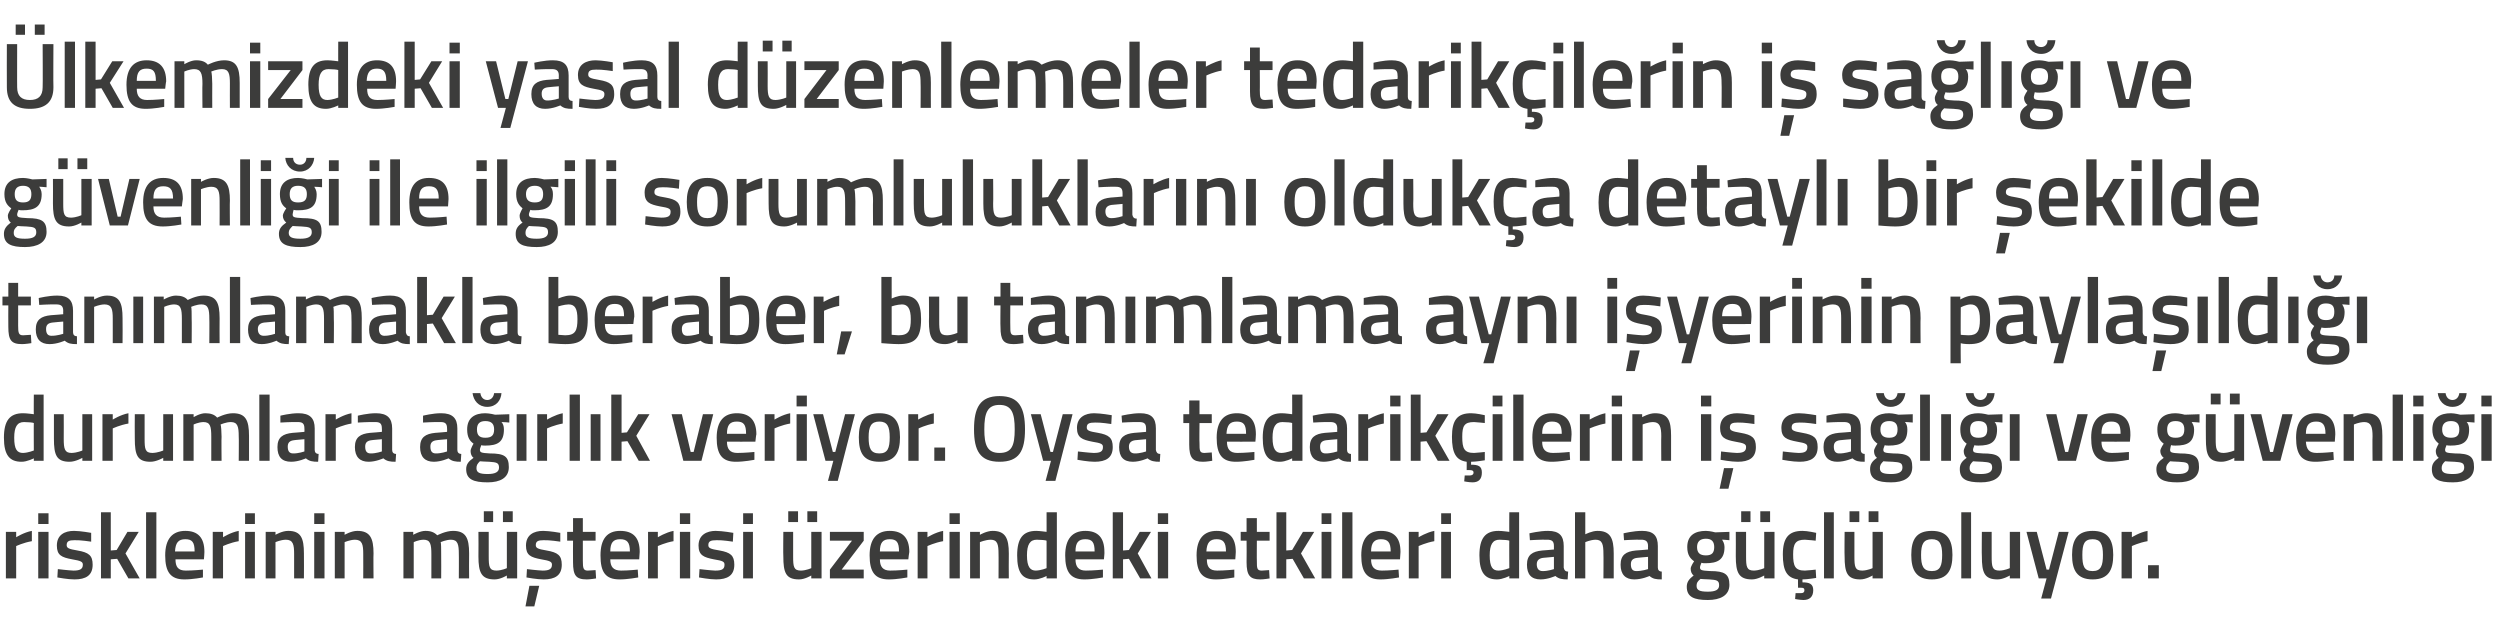
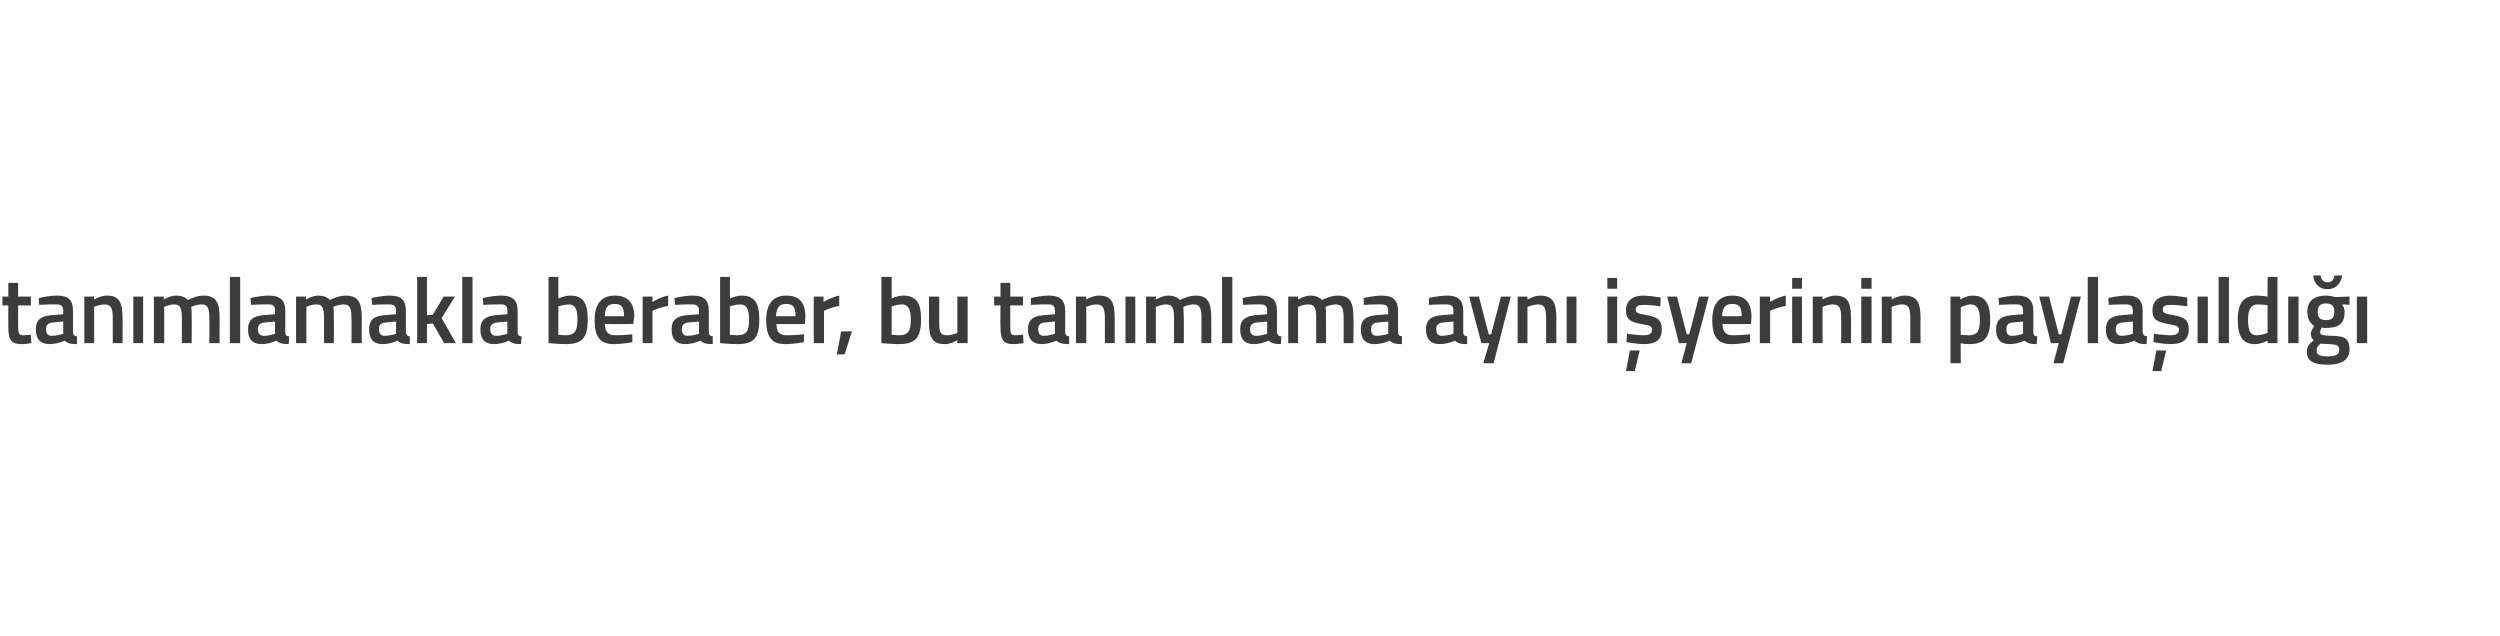
<svg xmlns="http://www.w3.org/2000/svg" version="1.1" width="510px" height="129.8px" viewBox="0 -4 510 129.8" style="top:-4px">
  <desc>lkemizdeki yasal d zenlemeler tedarik ilerin i sa l ve g venli i ile ilgili sorumluluklar n olduk a detayl bir...</desc>
  <defs />
  <g id="Polygon35882">
-     <path d="M 1.2 104.5 L 3.3 104.5 L 3.3 105.6 C 3.3 105.6 4.87 104.6 6.5 104.3 C 6.5 104.3 6.5 106.4 6.5 106.4 C 4.76 106.7 3.3 107.4 3.3 107.4 L 3.3 114 L 1.2 114 L 1.2 104.5 Z M 7.8 104.5 L 9.9 104.5 L 9.9 114 L 7.8 114 L 7.8 104.5 Z M 7.8 100.7 L 9.9 100.7 L 9.9 102.9 L 7.8 102.9 L 7.8 100.7 Z M 18.6 106.5 C 18.6 106.5 16.35 106.15 15.2 106.2 C 14.1 106.2 13.6 106.4 13.6 107.2 C 13.6 107.8 14 108 15.8 108.3 C 18.1 108.7 18.9 109.3 18.9 111.2 C 18.9 113.4 17.5 114.2 15.2 114.2 C 13.87 114.21 11.7 113.8 11.7 113.8 L 11.8 112.1 C 11.8 112.1 14.02 112.37 15 112.4 C 16.3 112.4 16.9 112.1 16.9 111.2 C 16.9 110.6 16.5 110.4 14.7 110.1 C 12.6 109.7 11.6 109.3 11.6 107.3 C 11.6 105.1 13.2 104.3 15.1 104.3 C 16.45 104.31 18.6 104.7 18.6 104.7 L 18.6 106.5 Z M 20.6 114 L 20.6 100.5 L 22.6 100.5 L 22.6 108.3 L 23.8 108.2 L 26 104.5 L 28.3 104.5 L 25.6 108.9 L 28.5 114 L 26.2 114 L 23.9 110 L 22.6 110.1 L 22.6 114 L 20.6 114 Z M 29.8 100.5 L 31.9 100.5 L 31.9 114 L 29.8 114 L 29.8 100.5 Z M 41.4 112.2 L 41.4 113.8 C 41.4 113.8 39.27 114.21 37.6 114.2 C 34.8 114.2 33.7 112.7 33.7 109.3 C 33.7 105.9 35.2 104.3 37.8 104.3 C 40.4 104.3 41.7 105.7 41.7 108.6 C 41.73 108.64 41.6 110.1 41.6 110.1 C 41.6 110.1 35.77 110.12 35.8 110.1 C 35.8 111.6 36.3 112.4 37.9 112.4 C 39.4 112.4 41.4 112.2 41.4 112.2 Z M 39.7 108.5 C 39.7 106.6 39.2 106 37.8 106 C 36.4 106 35.8 106.7 35.7 108.5 C 35.7 108.5 39.7 108.5 39.7 108.5 Z M 43.4 104.5 L 45.5 104.5 L 45.5 105.6 C 45.5 105.6 47.06 104.6 48.7 104.3 C 48.7 104.3 48.7 106.4 48.7 106.4 C 46.95 106.7 45.5 107.4 45.5 107.4 L 45.5 114 L 43.4 114 L 43.4 104.5 Z M 50 104.5 L 52 104.5 L 52 114 L 50 114 L 50 104.5 Z M 50 100.7 L 52 100.7 L 52 102.9 L 50 102.9 L 50 100.7 Z M 54.2 114 L 54.2 104.5 L 56.2 104.5 L 56.2 105.1 C 56.2 105.1 57.56 104.29 58.8 104.3 C 61.4 104.3 62 105.8 62 108.9 C 62.03 108.91 62 114 62 114 L 60 114 C 60 114 60 108.97 60 109 C 60 107.1 59.8 106.1 58.3 106.1 C 57.24 106.13 56.2 106.6 56.2 106.6 L 56.2 114 L 54.2 114 Z M 64.1 104.5 L 66.2 104.5 L 66.2 114 L 64.1 114 L 64.1 104.5 Z M 64.1 100.7 L 66.2 100.7 L 66.2 102.9 L 64.1 102.9 L 64.1 100.7 Z M 68.3 114 L 68.3 104.5 L 70.3 104.5 L 70.3 105.1 C 70.3 105.1 71.68 104.29 72.9 104.3 C 75.5 104.3 76.2 105.8 76.2 108.9 C 76.15 108.91 76.2 114 76.2 114 L 74.1 114 C 74.1 114 74.12 108.97 74.1 109 C 74.1 107.1 73.9 106.1 72.4 106.1 C 71.36 106.13 70.3 106.6 70.3 106.6 L 70.3 114 L 68.3 114 Z M 82.3 114 L 82.3 104.5 L 84.3 104.5 L 84.3 105.1 C 84.3 105.1 85.67 104.29 86.8 104.3 C 87.9 104.3 88.6 104.6 89.2 105.2 C 89.2 105.2 90.9 104.3 92.4 104.3 C 95 104.3 95.7 105.7 95.7 108.9 C 95.66 108.91 95.7 114 95.7 114 L 93.6 114 C 93.6 114 93.63 108.97 93.6 109 C 93.6 107.1 93.4 106.1 92 106.1 C 91 106.1 89.9 106.6 89.9 106.6 C 90 106.8 90 108.1 90 109.1 C 90.03 109.08 90 114 90 114 L 88 114 C 88 114 88 109.12 88 109.1 C 88 107 87.8 106.1 86.4 106.1 C 85.33 106.13 84.4 106.6 84.4 106.6 L 84.4 114 L 82.3 114 Z M 103.4 104.5 L 103.4 111.9 C 103.4 111.9 102.41 112.37 101.3 112.4 C 99.8 112.4 99.7 111.6 99.7 109.5 C 99.69 109.48 99.7 104.5 99.7 104.5 L 97.6 104.5 C 97.6 104.5 97.64 109.46 97.6 109.5 C 97.6 112.8 98.2 114.2 100.9 114.2 C 102.06 114.21 103.4 113.4 103.4 113.4 L 103.4 114 L 105.5 114 L 105.5 104.5 L 103.4 104.5 Z M 98.7 100.3 L 100.6 100.3 L 100.6 102.5 L 98.7 102.5 L 98.7 100.3 Z M 102.6 100.3 L 104.6 100.3 L 104.6 102.5 L 102.6 102.5 L 102.6 100.3 Z M 107.2 119.7 L 109 119.7 L 110 115.5 L 108 115.5 L 107.2 119.7 Z M 114.3 106.5 C 114.3 106.5 112.05 106.15 110.9 106.2 C 109.8 106.2 109.3 106.4 109.3 107.2 C 109.3 107.8 109.7 108 111.5 108.3 C 113.8 108.7 114.6 109.3 114.6 111.2 C 114.6 113.4 113.2 114.2 110.9 114.2 C 109.57 114.21 107.4 113.8 107.4 113.8 L 107.5 112.1 C 107.5 112.1 109.72 112.37 110.7 112.4 C 112 112.4 112.6 112.1 112.6 111.2 C 112.6 110.6 112.2 110.4 110.4 110.1 C 108.3 109.7 107.3 109.3 107.3 107.3 C 107.3 105.1 108.9 104.3 110.8 104.3 C 112.15 104.31 114.3 104.7 114.3 104.7 L 114.3 106.5 Z M 118.9 106.3 C 118.9 106.3 118.9 110.45 118.9 110.4 C 118.9 111.9 119 112.4 119.9 112.4 C 120.46 112.37 121.5 112.3 121.5 112.3 L 121.6 114 C 121.6 114 120.31 114.21 119.7 114.2 C 117.5 114.2 116.9 113.4 116.9 110.7 C 116.87 110.68 116.9 106.3 116.9 106.3 L 115.7 106.3 L 115.7 104.5 L 116.9 104.5 L 116.9 101.7 L 118.9 101.7 L 118.9 104.5 L 121.5 104.5 L 121.5 106.3 L 118.9 106.3 Z M 130.1 112.2 L 130.2 113.8 C 130.2 113.8 128.02 114.21 126.4 114.2 C 123.5 114.2 122.5 112.7 122.5 109.3 C 122.5 105.9 123.9 104.3 126.5 104.3 C 129.2 104.3 130.5 105.7 130.5 108.6 C 130.48 108.64 130.4 110.1 130.4 110.1 C 130.4 110.1 124.52 110.12 124.5 110.1 C 124.5 111.6 125.1 112.4 126.7 112.4 C 128.15 112.4 130.1 112.2 130.1 112.2 Z M 128.5 108.5 C 128.5 106.6 127.9 106 126.5 106 C 125.1 106 124.5 106.7 124.5 108.5 C 124.5 108.5 128.5 108.5 128.5 108.5 Z M 132.2 104.5 L 134.2 104.5 L 134.2 105.6 C 134.2 105.6 135.81 104.6 137.4 104.3 C 137.4 104.3 137.4 106.4 137.4 106.4 C 135.7 106.7 134.2 107.4 134.2 107.4 L 134.2 114 L 132.2 114 L 132.2 104.5 Z M 138.7 104.5 L 140.8 104.5 L 140.8 114 L 138.7 114 L 138.7 104.5 Z M 138.7 100.7 L 140.8 100.7 L 140.8 102.9 L 138.7 102.9 L 138.7 100.7 Z M 149.5 106.5 C 149.5 106.5 147.29 106.15 146.2 106.2 C 145 106.2 144.5 106.4 144.5 107.2 C 144.5 107.8 144.9 108 146.8 108.3 C 149 108.7 149.8 109.3 149.8 111.2 C 149.8 113.4 148.4 114.2 146.1 114.2 C 144.81 114.21 142.6 113.8 142.6 113.8 L 142.7 112.1 C 142.7 112.1 144.96 112.37 145.9 112.4 C 147.3 112.4 147.8 112.1 147.8 111.2 C 147.8 110.6 147.5 110.4 145.6 110.1 C 143.6 109.7 142.5 109.3 142.5 107.3 C 142.5 105.1 144.2 104.3 146 104.3 C 147.39 104.31 149.6 104.7 149.6 104.7 L 149.5 106.5 Z M 151.6 104.5 L 153.6 104.5 L 153.6 114 L 151.6 114 L 151.6 104.5 Z M 151.6 100.7 L 153.6 100.7 L 153.6 102.9 L 151.6 102.9 L 151.6 100.7 Z M 165.5 104.5 L 165.5 111.9 C 165.5 111.9 164.53 112.37 163.4 112.4 C 161.9 112.4 161.8 111.6 161.8 109.5 C 161.8 109.48 161.8 104.5 161.8 104.5 L 159.8 104.5 C 159.8 104.5 159.75 109.46 159.8 109.5 C 159.8 112.8 160.3 114.2 163 114.2 C 164.17 114.21 165.5 113.4 165.5 113.4 L 165.5 114 L 167.6 114 L 167.6 104.5 L 165.5 104.5 Z M 160.8 100.3 L 162.8 100.3 L 162.8 102.5 L 160.8 102.5 L 160.8 100.3 Z M 164.7 100.3 L 166.7 100.3 L 166.7 102.5 L 164.7 102.5 L 164.7 100.3 Z M 169.3 104.5 L 176.2 104.5 L 176.2 106.3 L 171.7 112.2 L 176.2 112.2 L 176.2 114 L 169.3 114 L 169.3 112.2 L 173.8 106.3 L 169.3 106.3 L 169.3 104.5 Z M 185.1 112.2 L 185.1 113.8 C 185.1 113.8 182.99 114.21 181.3 114.2 C 178.5 114.2 177.4 112.7 177.4 109.3 C 177.4 105.9 178.9 104.3 181.5 104.3 C 184.1 104.3 185.5 105.7 185.5 108.6 C 185.46 108.64 185.3 110.1 185.3 110.1 C 185.3 110.1 179.5 110.12 179.5 110.1 C 179.5 111.6 180.1 112.4 181.6 112.4 C 183.13 112.4 185.1 112.2 185.1 112.2 Z M 183.4 108.5 C 183.4 106.6 182.9 106 181.5 106 C 180.1 106 179.5 106.7 179.5 108.5 C 179.5 108.5 183.4 108.5 183.4 108.5 Z M 187.2 104.5 L 189.2 104.5 L 189.2 105.6 C 189.2 105.6 190.79 104.6 192.4 104.3 C 192.4 104.3 192.4 106.4 192.4 106.4 C 190.68 106.7 189.2 107.4 189.2 107.4 L 189.2 114 L 187.2 114 L 187.2 104.5 Z M 193.7 104.5 L 195.8 104.5 L 195.8 114 L 193.7 114 L 193.7 104.5 Z M 193.7 100.7 L 195.8 100.7 L 195.8 102.9 L 193.7 102.9 L 193.7 100.7 Z M 197.9 114 L 197.9 104.5 L 199.9 104.5 L 199.9 105.1 C 199.9 105.1 201.29 104.29 202.5 104.3 C 205.1 104.3 205.8 105.8 205.8 108.9 C 205.76 108.91 205.8 114 205.8 114 L 203.7 114 C 203.7 114 203.73 108.97 203.7 109 C 203.7 107.1 203.5 106.1 202.1 106.1 C 200.97 106.13 199.9 106.6 199.9 106.6 L 199.9 114 L 197.9 114 Z M 215.6 114 L 213.5 114 L 213.5 113.5 C 213.5 113.5 212.16 114.21 211 114.2 C 208.6 114.2 207.5 112.9 207.5 109.3 C 207.5 105.8 208.7 104.3 211.4 104.3 C 212.1 104.3 213.4 104.5 213.5 104.5 C 213.51 104.54 213.5 100.5 213.5 100.5 L 215.6 100.5 L 215.6 114 Z M 213.5 111.9 C 213.5 111.9 213.51 106.27 213.5 106.3 C 213.4 106.2 212.3 106.1 211.5 106.1 C 210.1 106.1 209.5 107.1 209.5 109.3 C 209.5 111.7 210.2 112.4 211.3 112.4 C 212.4 112.37 213.5 111.9 213.5 111.9 Z M 225 112.2 L 225 113.8 C 225 113.8 222.88 114.21 221.2 114.2 C 218.4 114.2 217.3 112.7 217.3 109.3 C 217.3 105.9 218.8 104.3 221.4 104.3 C 224 104.3 225.3 105.7 225.3 108.6 C 225.35 108.64 225.2 110.1 225.2 110.1 C 225.2 110.1 219.38 110.12 219.4 110.1 C 219.4 111.6 220 112.4 221.5 112.4 C 223.02 112.4 225 112.2 225 112.2 Z M 223.3 108.5 C 223.3 106.6 222.8 106 221.4 106 C 220 106 219.4 106.7 219.4 108.5 C 219.4 108.5 223.3 108.5 223.3 108.5 Z M 227 114 L 227 100.5 L 229.1 100.5 L 229.1 108.3 L 230.3 108.2 L 232.5 104.5 L 234.8 104.5 L 232.1 108.9 L 234.9 114 L 232.6 114 L 230.3 110 L 229.1 110.1 L 229.1 114 L 227 114 Z M 236.2 104.5 L 238.3 104.5 L 238.3 114 L 236.2 114 L 236.2 104.5 Z M 236.2 100.7 L 238.3 100.7 L 238.3 102.9 L 236.2 102.9 L 236.2 100.7 Z M 251.8 112.2 L 251.8 113.8 C 251.8 113.8 249.65 114.21 248 114.2 C 245.2 114.2 244.1 112.7 244.1 109.3 C 244.1 105.9 245.6 104.3 248.2 104.3 C 250.8 104.3 252.1 105.7 252.1 108.6 C 252.12 108.64 252 110.1 252 110.1 C 252 110.1 246.15 110.12 246.2 110.1 C 246.2 111.6 246.7 112.4 248.3 112.4 C 249.78 112.4 251.8 112.2 251.8 112.2 Z M 250.1 108.5 C 250.1 106.6 249.5 106 248.2 106 C 246.8 106 246.2 106.7 246.1 108.5 C 246.1 108.5 250.1 108.5 250.1 108.5 Z M 256.4 106.3 C 256.4 106.3 256.37 110.45 256.4 110.4 C 256.4 111.9 256.4 112.4 257.4 112.4 C 257.93 112.37 258.9 112.3 258.9 112.3 L 259 114 C 259 114 257.78 114.21 257.1 114.2 C 255 114.2 254.3 113.4 254.3 110.7 C 254.34 110.68 254.3 106.3 254.3 106.3 L 253.1 106.3 L 253.1 104.5 L 254.3 104.5 L 254.3 101.7 L 256.4 101.7 L 256.4 104.5 L 259 104.5 L 259 106.3 L 256.4 106.3 Z M 260.4 114 L 260.4 100.5 L 262.4 100.5 L 262.4 108.3 L 263.6 108.2 L 265.8 104.5 L 268.1 104.5 L 265.4 108.9 L 268.3 114 L 266 114 L 263.7 110 L 262.4 110.1 L 262.4 114 L 260.4 114 Z M 269.6 104.5 L 271.6 104.5 L 271.6 114 L 269.6 114 L 269.6 104.5 Z M 269.6 100.7 L 271.6 100.7 L 271.6 102.9 L 269.6 102.9 L 269.6 100.7 Z M 273.8 100.5 L 275.9 100.5 L 275.9 114 L 273.8 114 L 273.8 100.5 Z M 285.3 112.2 L 285.4 113.8 C 285.4 113.8 283.23 114.21 281.6 114.2 C 278.8 114.2 277.7 112.7 277.7 109.3 C 277.7 105.9 279.1 104.3 281.7 104.3 C 284.4 104.3 285.7 105.7 285.7 108.6 C 285.69 108.64 285.6 110.1 285.6 110.1 C 285.6 110.1 279.73 110.12 279.7 110.1 C 279.7 111.6 280.3 112.4 281.9 112.4 C 283.36 112.4 285.3 112.2 285.3 112.2 Z M 283.7 108.5 C 283.7 106.6 283.1 106 281.7 106 C 280.4 106 279.7 106.7 279.7 108.5 C 279.7 108.5 283.7 108.5 283.7 108.5 Z M 287.4 104.5 L 289.4 104.5 L 289.4 105.6 C 289.4 105.6 291.02 104.6 292.6 104.3 C 292.6 104.3 292.6 106.4 292.6 106.4 C 290.91 106.7 289.4 107.4 289.4 107.4 L 289.4 114 L 287.4 114 L 287.4 104.5 Z M 294 104.5 L 296 104.5 L 296 114 L 294 114 L 294 104.5 Z M 294 100.7 L 296 100.7 L 296 102.9 L 294 102.9 L 294 100.7 Z M 309.9 114 L 307.9 114 L 307.9 113.5 C 307.9 113.5 306.52 114.21 305.4 114.2 C 303 114.2 301.8 112.9 301.8 109.3 C 301.8 105.8 303 104.3 305.7 104.3 C 306.5 104.3 307.8 104.5 307.9 104.5 C 307.87 104.54 307.9 100.5 307.9 100.5 L 309.9 100.5 L 309.9 114 Z M 307.9 111.9 C 307.9 111.9 307.87 106.27 307.9 106.3 C 307.8 106.2 306.7 106.1 305.9 106.1 C 304.5 106.1 303.9 107.1 303.9 109.3 C 303.9 111.7 304.5 112.4 305.7 112.4 C 306.76 112.37 307.9 111.9 307.9 111.9 Z M 319 111.8 C 319.1 112.3 319.3 112.6 319.9 112.6 C 319.9 112.6 319.8 114.2 319.8 114.2 C 318.7 114.2 318 114.1 317.3 113.5 C 317.3 113.5 315.8 114.2 314.3 114.2 C 312.4 114.2 311.5 113.2 311.5 111.2 C 311.5 109.2 312.6 108.5 314.6 108.3 C 314.59 108.32 317 108.1 317 108.1 C 317 108.1 317.02 107.43 317 107.4 C 317 106.4 316.6 106.1 315.6 106.1 C 314.38 106.06 312.1 106.2 312.1 106.2 L 312 104.8 C 312 104.8 314.08 104.29 315.8 104.3 C 318.1 104.3 319 105.3 319 107.4 C 319 107.4 319 111.8 319 111.8 Z M 314.8 109.8 C 314 109.9 313.5 110.3 313.5 111.1 C 313.5 112 313.9 112.5 314.7 112.5 C 315.76 112.52 317 112.1 317 112.1 L 317 109.6 C 317 109.6 314.83 109.78 314.8 109.8 Z M 321.3 114 L 321.3 100.5 L 323.4 100.5 L 323.4 105 C 323.4 105 324.75 104.29 325.9 104.3 C 328.5 104.3 329.2 105.8 329.2 108.9 C 329.19 108.91 329.2 114 329.2 114 L 327.1 114 C 327.1 114 327.14 108.97 327.1 109 C 327.1 107.1 326.9 106.1 325.5 106.1 C 324.43 106.13 323.4 106.6 323.4 106.6 L 323.4 114 L 321.3 114 Z M 338.2 111.8 C 338.2 112.3 338.5 112.6 339 112.6 C 339 112.6 339 114.2 339 114.2 C 337.8 114.2 337.2 114.1 336.5 113.5 C 336.5 113.5 335 114.2 333.4 114.2 C 331.6 114.2 330.6 113.2 330.6 111.2 C 330.6 109.2 331.7 108.5 333.7 108.3 C 333.74 108.32 336.2 108.1 336.2 108.1 C 336.2 108.1 336.17 107.43 336.2 107.4 C 336.2 106.4 335.7 106.1 334.8 106.1 C 333.53 106.06 331.3 106.2 331.3 106.2 L 331.2 104.8 C 331.2 104.8 333.23 104.29 335 104.3 C 337.3 104.3 338.2 105.3 338.2 107.4 C 338.2 107.4 338.2 111.8 338.2 111.8 Z M 334 109.8 C 333.1 109.9 332.7 110.3 332.7 111.1 C 332.7 112 333 112.5 333.8 112.5 C 334.91 112.52 336.2 112.1 336.2 112.1 L 336.2 109.6 C 336.2 109.6 333.99 109.78 334 109.8 Z M 344.1 115.7 C 344.1 114.7 344.6 114.1 345.5 113.4 C 345.1 113.1 344.9 112.6 344.9 112 C 344.9 111.5 345.6 110.5 345.6 110.5 C 344.9 110 344.2 109.3 344.2 107.6 C 344.2 105.2 345.8 104.3 348 104.3 C 348.85 104.31 349.9 104.6 349.9 104.6 L 352.8 104.5 L 352.8 106.2 C 352.8 106.2 351.25 106.06 351.3 106.1 C 351.5 106.4 351.8 106.9 351.8 107.6 C 351.8 110.2 350.4 110.9 347.9 110.9 C 347.7 110.9 347.3 110.9 347.1 110.8 C 347.1 110.8 346.8 111.5 346.8 111.7 C 346.8 112.3 347 112.4 348.9 112.5 C 351.8 112.5 352.8 113.1 352.8 115.3 C 352.8 117.5 350.9 118.4 348.4 118.4 C 345.6 118.4 344.1 117.8 344.1 115.7 Z M 346.9 114.1 C 346.3 114.6 346.1 114.9 346.1 115.5 C 346.1 116.4 346.7 116.7 348.4 116.7 C 350 116.7 350.7 116.3 350.7 115.4 C 350.7 114.4 350.2 114.3 348.7 114.2 C 348.1 114.2 346.9 114.1 346.9 114.1 Z M 349.7 107.6 C 349.7 106.5 349.2 105.9 348 105.9 C 346.8 105.9 346.2 106.5 346.2 107.6 C 346.2 108.8 346.8 109.3 348 109.3 C 349.2 109.3 349.7 108.8 349.7 107.6 Z M 359.9 104.5 L 359.9 111.9 C 359.9 111.9 358.9 112.37 357.8 112.4 C 356.3 112.4 356.2 111.6 356.2 109.5 C 356.18 109.48 356.2 104.5 356.2 104.5 L 354.1 104.5 C 354.1 104.5 354.13 109.46 354.1 109.5 C 354.1 112.8 354.7 114.2 357.4 114.2 C 358.55 114.21 359.9 113.4 359.9 113.4 L 359.9 114 L 362 114 L 362 104.5 L 359.9 104.5 Z M 355.2 100.3 L 357.1 100.3 L 357.1 102.5 L 355.2 102.5 L 355.2 100.3 Z M 359.1 100.3 L 361.1 100.3 L 361.1 102.5 L 359.1 102.5 L 359.1 100.3 Z M 367.9 118.4 C 367.13 118.39 366.2 118.2 366.2 118.2 L 366.3 117 C 366.3 117 366.96 117 367.4 117 C 367.9 117 368.1 116.8 368.1 116.4 C 368.1 116 367.9 115.9 367.4 115.9 C 367.36 115.9 366.8 115.9 366.8 115.9 C 366.8 115.9 366.78 114.15 366.8 114.2 C 364.5 113.9 363.7 112.4 363.7 109.1 C 363.7 105.7 364.9 104.3 367.7 104.3 C 368.67 104.29 370.5 104.7 370.5 104.7 L 370.4 106.3 C 370.4 106.3 368.94 106.13 368.2 106.1 C 366.3 106.1 365.8 106.9 365.8 109.1 C 365.8 111.5 366.2 112.4 368.2 112.4 C 368.96 112.37 370.4 112.2 370.4 112.2 L 370.5 113.9 C 370.5 113.9 368.62 114.21 367.7 114.2 C 367.7 114.2 367.7 114.8 367.7 114.8 C 369.1 114.8 369.9 115.1 369.9 116.4 C 369.9 117.8 369.1 118.4 367.9 118.4 Z M 372.1 100.5 L 374.1 100.5 L 374.1 114 L 372.1 114 L 372.1 100.5 Z M 382 104.5 L 382 111.9 C 382 111.9 381.03 112.37 379.9 112.4 C 378.4 112.4 378.3 111.6 378.3 109.5 C 378.31 109.48 378.3 104.5 378.3 104.5 L 376.3 104.5 C 376.3 104.5 376.25 109.46 376.3 109.5 C 376.3 112.8 376.8 114.2 379.5 114.2 C 380.68 114.21 382 113.4 382 113.4 L 382 114 L 384.1 114 L 384.1 104.5 L 382 104.5 Z M 377.3 100.3 L 379.3 100.3 L 379.3 102.5 L 377.3 102.5 L 377.3 100.3 Z M 381.2 100.3 L 383.2 100.3 L 383.2 102.5 L 381.2 102.5 L 381.2 100.3 Z M 398.3 109.2 C 398.3 112.3 397.3 114.2 394.1 114.2 C 390.9 114.2 389.9 112.3 389.9 109.2 C 389.9 106.1 390.9 104.3 394.1 104.3 C 397.2 104.3 398.3 106.1 398.3 109.2 Z M 396.2 109.2 C 396.2 107 395.7 106 394.1 106 C 392.4 106 391.9 107 391.9 109.2 C 391.9 111.4 392.3 112.5 394.1 112.5 C 395.8 112.5 396.2 111.4 396.2 109.2 Z M 400.1 100.5 L 402.1 100.5 L 402.1 114 L 400.1 114 L 400.1 100.5 Z M 412.1 104.5 L 412.1 114 L 410 114 L 410 113.4 C 410 113.4 408.67 114.21 407.5 114.2 C 404.8 114.2 404.3 112.8 404.3 109.5 C 404.25 109.46 404.3 104.5 404.3 104.5 L 406.3 104.5 C 406.3 104.5 406.3 109.48 406.3 109.5 C 406.3 111.6 406.4 112.4 407.9 112.4 C 409.03 112.37 410 111.9 410 111.9 L 410 104.5 L 412.1 104.5 Z M 415.5 104.5 L 417.5 112.2 L 418 112.2 L 420 104.5 L 422 104.5 L 418.4 118.1 L 416.4 118.1 L 417.5 114 L 415.9 114 L 413.4 104.5 L 415.5 104.5 Z M 431.1 109.2 C 431.1 112.3 430.1 114.2 426.9 114.2 C 423.7 114.2 422.7 112.3 422.7 109.2 C 422.7 106.1 423.8 104.3 426.9 104.3 C 430 104.3 431.1 106.1 431.1 109.2 Z M 429 109.2 C 429 107 428.5 106 426.9 106 C 425.2 106 424.8 107 424.8 109.2 C 424.8 111.4 425.1 112.5 426.9 112.5 C 428.6 112.5 429 111.4 429 109.2 Z M 432.8 104.5 L 434.9 104.5 L 434.9 105.6 C 434.9 105.6 436.47 104.6 438.1 104.3 C 438.1 104.3 438.1 106.4 438.1 106.4 C 436.36 106.7 434.9 107.4 434.9 107.4 L 434.9 114 L 432.8 114 L 432.8 104.5 Z M 438.2 111.3 L 440.4 111.3 L 440.4 114 L 438.2 114 L 438.2 111.3 Z " stroke="none" fill="#3c3c3b" />
-   </g>
+     </g>
  <g id="Polygon35881">
-     <path d="M 8.9 90 L 6.9 90 L 6.9 89.5 C 6.9 89.5 5.51 90.21 4.4 90.2 C 2 90.2 0.8 88.9 0.8 85.3 C 0.8 81.8 2 80.3 4.7 80.3 C 5.5 80.3 6.8 80.5 6.9 80.5 C 6.87 80.54 6.9 76.5 6.9 76.5 L 8.9 76.5 L 8.9 90 Z M 6.9 87.9 C 6.9 87.9 6.87 82.27 6.9 82.3 C 6.8 82.2 5.7 82.1 4.9 82.1 C 3.5 82.1 2.9 83.1 2.9 85.3 C 2.9 87.7 3.5 88.4 4.7 88.4 C 5.76 88.37 6.9 87.9 6.9 87.9 Z M 18.8 80.5 L 18.8 90 L 16.8 90 L 16.8 89.4 C 16.8 89.4 15.4 90.21 14.2 90.2 C 11.5 90.2 11 88.8 11 85.5 C 10.98 85.46 11 80.5 11 80.5 L 13 80.5 C 13 80.5 13.03 85.48 13 85.5 C 13 87.6 13.2 88.4 14.6 88.4 C 15.76 88.37 16.8 87.9 16.8 87.9 L 16.8 80.5 L 18.8 80.5 Z M 20.9 80.5 L 23 80.5 L 23 81.6 C 23 81.6 24.58 80.6 26.2 80.3 C 26.2 80.3 26.2 82.4 26.2 82.4 C 24.46 82.7 23 83.4 23 83.4 L 23 90 L 20.9 90 L 20.9 80.5 Z M 35.3 80.5 L 35.3 90 L 33.3 90 L 33.3 89.4 C 33.3 89.4 31.88 90.21 30.7 90.2 C 28 90.2 27.5 88.8 27.5 85.5 C 27.46 85.46 27.5 80.5 27.5 80.5 L 29.5 80.5 C 29.5 80.5 29.51 85.48 29.5 85.5 C 29.5 87.6 29.6 88.4 31.1 88.4 C 32.24 88.37 33.3 87.9 33.3 87.9 L 33.3 80.5 L 35.3 80.5 Z M 37.4 90 L 37.4 80.5 L 39.5 80.5 L 39.5 81.1 C 39.5 81.1 40.79 80.29 41.9 80.3 C 43 80.3 43.8 80.6 44.3 81.2 C 44.3 81.2 46 80.3 47.5 80.3 C 50.1 80.3 50.8 81.7 50.8 84.9 C 50.78 84.91 50.8 90 50.8 90 L 48.7 90 C 48.7 90 48.75 84.97 48.7 85 C 48.7 83.1 48.5 82.1 47.1 82.1 C 46.1 82.1 45 82.6 45 82.6 C 45.1 82.8 45.2 84.1 45.2 85.1 C 45.15 85.08 45.2 90 45.2 90 L 43.1 90 C 43.1 90 43.12 85.12 43.1 85.1 C 43.1 83 42.9 82.1 41.5 82.1 C 40.45 82.13 39.5 82.6 39.5 82.6 L 39.5 90 L 37.4 90 Z M 52.9 76.5 L 55 76.5 L 55 90 L 52.9 90 L 52.9 76.5 Z M 64.2 87.8 C 64.2 88.3 64.5 88.6 65 88.6 C 65 88.6 64.9 90.2 64.9 90.2 C 63.8 90.2 63.1 90.1 62.4 89.5 C 62.4 89.5 60.9 90.2 59.4 90.2 C 57.5 90.2 56.6 89.2 56.6 87.2 C 56.6 85.2 57.7 84.5 59.7 84.3 C 59.71 84.32 62.1 84.1 62.1 84.1 C 62.1 84.1 62.14 83.43 62.1 83.4 C 62.1 82.4 61.7 82.1 60.8 82.1 C 59.5 82.06 57.2 82.2 57.2 82.2 L 57.2 80.8 C 57.2 80.8 59.2 80.29 60.9 80.3 C 63.2 80.3 64.2 81.3 64.2 83.4 C 64.2 83.4 64.2 87.8 64.2 87.8 Z M 60 85.8 C 59.1 85.9 58.7 86.3 58.7 87.1 C 58.7 88 59 88.5 59.8 88.5 C 60.88 88.52 62.1 88.1 62.1 88.1 L 62.1 85.6 C 62.1 85.6 59.96 85.78 60 85.8 Z M 66.4 80.5 L 68.5 80.5 L 68.5 81.6 C 68.5 81.6 70.06 80.6 71.7 80.3 C 71.7 80.3 71.7 82.4 71.7 82.4 C 69.95 82.7 68.5 83.4 68.5 83.4 L 68.5 90 L 66.4 90 L 66.4 80.5 Z M 80 87.8 C 80 88.3 80.3 88.6 80.8 88.6 C 80.8 88.6 80.7 90.2 80.7 90.2 C 79.6 90.2 78.9 90.1 78.2 89.5 C 78.2 89.5 76.7 90.2 75.2 90.2 C 73.4 90.2 72.4 89.2 72.4 87.2 C 72.4 85.2 73.5 84.5 75.5 84.3 C 75.52 84.32 77.9 84.1 77.9 84.1 C 77.9 84.1 77.94 83.43 77.9 83.4 C 77.9 82.4 77.5 82.1 76.6 82.1 C 75.31 82.06 73 82.2 73 82.2 L 73 80.8 C 73 80.8 75.01 80.29 76.7 80.3 C 79 80.3 80 81.3 80 83.4 C 80 83.4 80 87.8 80 87.8 Z M 75.8 85.8 C 74.9 85.9 74.5 86.3 74.5 87.1 C 74.5 88 74.8 88.5 75.6 88.5 C 76.68 88.52 77.9 88.1 77.9 88.1 L 77.9 85.6 C 77.9 85.6 75.76 85.78 75.8 85.8 Z M 93.3 87.8 C 93.3 88.3 93.6 88.6 94.1 88.6 C 94.1 88.6 94 90.2 94 90.2 C 92.9 90.2 92.2 90.1 91.5 89.5 C 91.5 89.5 90 90.2 88.5 90.2 C 86.7 90.2 85.7 89.2 85.7 87.2 C 85.7 85.2 86.8 84.5 88.8 84.3 C 88.82 84.32 91.2 84.1 91.2 84.1 C 91.2 84.1 91.24 83.43 91.2 83.4 C 91.2 82.4 90.8 82.1 89.9 82.1 C 88.61 82.06 86.3 82.2 86.3 82.2 L 86.3 80.8 C 86.3 80.8 88.31 80.29 90 80.3 C 92.3 80.3 93.3 81.3 93.3 83.4 C 93.3 83.4 93.3 87.8 93.3 87.8 Z M 89.1 85.8 C 88.2 85.9 87.8 86.3 87.8 87.1 C 87.8 88 88.1 88.5 88.9 88.5 C 89.98 88.52 91.2 88.1 91.2 88.1 L 91.2 85.6 C 91.2 85.6 89.06 85.78 89.1 85.8 Z M 95.1 91.7 C 95.1 90.7 95.6 90.1 96.6 89.4 C 96.2 89.1 96 88.6 96 88 C 96 87.5 96.6 86.5 96.6 86.5 C 95.9 86 95.3 85.3 95.3 83.6 C 95.3 81.2 96.9 80.3 99 80.3 C 99.91 80.31 101 80.6 101 80.6 L 103.9 80.5 L 103.9 82.2 C 103.9 82.2 102.32 82.06 102.3 82.1 C 102.6 82.4 102.8 82.9 102.8 83.6 C 102.8 86.2 101.5 86.9 99 86.9 C 98.8 86.9 98.3 86.9 98.2 86.8 C 98.2 86.8 97.9 87.5 97.9 87.7 C 97.9 88.3 98.1 88.4 99.9 88.5 C 102.9 88.5 103.8 89.1 103.8 91.3 C 103.8 93.5 102 94.4 99.5 94.4 C 96.6 94.4 95.1 93.8 95.1 91.7 Z M 97.9 90.1 C 97.4 90.6 97.2 90.9 97.2 91.5 C 97.2 92.4 97.8 92.7 99.5 92.7 C 101 92.7 101.8 92.3 101.8 91.4 C 101.8 90.4 101.3 90.3 99.8 90.2 C 99.2 90.2 97.9 90.1 97.9 90.1 Z M 100.8 83.6 C 100.8 82.5 100.3 81.9 99 81.9 C 97.8 81.9 97.3 82.5 97.3 83.6 C 97.3 84.8 97.8 85.3 99 85.3 C 100.3 85.3 100.8 84.8 100.8 83.6 Z M 98 76.2 C 98.1 77 98.6 77.6 99.4 77.6 C 100.2 77.6 100.7 77 100.8 76.2 C 100.8 76.2 102.3 76.2 102.3 76.2 C 102.2 77.7 101.2 79 99.4 79 C 97.6 79 96.6 77.7 96.4 76.2 C 96.4 76.2 98 76.2 98 76.2 Z M 105.4 80.5 L 107.4 80.5 L 107.4 90 L 105.4 90 L 105.4 80.5 Z M 109.6 80.5 L 111.6 80.5 L 111.6 81.6 C 111.6 81.6 113.23 80.6 114.8 80.3 C 114.8 80.3 114.8 82.4 114.8 82.4 C 113.11 82.7 111.6 83.4 111.6 83.4 L 111.6 90 L 109.6 90 L 109.6 80.5 Z M 116.2 76.5 L 118.3 76.5 L 118.3 90 L 116.2 90 L 116.2 76.5 Z M 120.5 80.5 L 122.5 80.5 L 122.5 90 L 120.5 90 L 120.5 80.5 Z M 124.7 90 L 124.7 76.5 L 126.8 76.5 L 126.8 84.3 L 127.9 84.2 L 130.2 80.5 L 132.5 80.5 L 129.8 84.9 L 132.6 90 L 130.3 90 L 128 86 L 126.8 86.1 L 126.8 90 L 124.7 90 Z M 139.1 80.5 L 140.9 88.2 L 141.5 88.2 L 143.4 80.5 L 145.5 80.5 L 143.1 90 L 139.4 90 L 137 80.5 L 139.1 80.5 Z M 153.9 88.2 L 153.9 89.8 C 153.9 89.8 151.79 90.21 150.1 90.2 C 147.3 90.2 146.2 88.7 146.2 85.3 C 146.2 81.9 147.7 80.3 150.3 80.3 C 152.9 80.3 154.3 81.7 154.3 84.6 C 154.25 84.64 154.1 86.1 154.1 86.1 C 154.1 86.1 148.29 86.12 148.3 86.1 C 148.3 87.6 148.9 88.4 150.4 88.4 C 151.92 88.4 153.9 88.2 153.9 88.2 Z M 152.2 84.5 C 152.2 82.6 151.7 82 150.3 82 C 148.9 82 148.3 82.7 148.3 84.5 C 148.3 84.5 152.2 84.5 152.2 84.5 Z M 156 80.5 L 158 80.5 L 158 81.6 C 158 81.6 159.58 80.6 161.2 80.3 C 161.2 80.3 161.2 82.4 161.2 82.4 C 159.47 82.7 158 83.4 158 83.4 L 158 90 L 156 90 L 156 80.5 Z M 162.5 80.5 L 164.6 80.5 L 164.6 90 L 162.5 90 L 162.5 80.5 Z M 162.5 76.7 L 164.6 76.7 L 164.6 78.9 L 162.5 78.9 L 162.5 76.7 Z M 167.9 80.5 L 169.9 88.2 L 170.4 88.2 L 172.4 80.5 L 174.4 80.5 L 170.9 94.1 L 168.9 94.1 L 170 90 L 168.4 90 L 165.9 80.5 L 167.9 80.5 Z M 183.6 85.2 C 183.6 88.3 182.6 90.2 179.4 90.2 C 176.1 90.2 175.2 88.3 175.2 85.2 C 175.2 82.1 176.2 80.3 179.4 80.3 C 182.5 80.3 183.6 82.1 183.6 85.2 Z M 181.5 85.2 C 181.5 83 181 82 179.4 82 C 177.7 82 177.2 83 177.2 85.2 C 177.2 87.4 177.6 88.5 179.4 88.5 C 181.1 88.5 181.5 87.4 181.5 85.2 Z M 185.3 80.5 L 187.3 80.5 L 187.3 81.6 C 187.3 81.6 188.94 80.6 190.5 80.3 C 190.5 80.3 190.5 82.4 190.5 82.4 C 188.82 82.7 187.4 83.4 187.4 83.4 L 187.4 90 L 185.3 90 L 185.3 80.5 Z M 190.6 87.3 L 192.8 87.3 L 192.8 90 L 190.6 90 L 190.6 87.3 Z M 207 83.6 C 207 80.3 206.4 78.6 203.9 78.6 C 201.4 78.6 200.8 80.3 200.8 83.6 C 200.8 86.8 201.4 88.4 203.9 88.4 C 206.4 88.4 207 86.9 207 83.6 Z M 198.7 83.6 C 198.7 79.2 199.9 76.8 203.9 76.8 C 207.9 76.8 209.1 79.2 209.1 83.6 C 209.1 88 207.9 90.2 203.9 90.2 C 199.9 90.2 198.7 87.9 198.7 83.6 Z M 212.3 80.5 L 214.3 88.2 L 214.8 88.2 L 216.8 80.5 L 218.8 80.5 L 215.3 94.1 L 213.3 94.1 L 214.4 90 L 212.8 90 L 210.3 80.5 L 212.3 80.5 Z M 226.7 82.5 C 226.7 82.5 224.5 82.15 223.4 82.2 C 222.2 82.2 221.7 82.4 221.7 83.2 C 221.7 83.8 222.1 84 224 84.3 C 226.2 84.7 227 85.3 227 87.2 C 227 89.4 225.6 90.2 223.3 90.2 C 222.02 90.21 219.8 89.8 219.8 89.8 L 219.9 88.1 C 219.9 88.1 222.17 88.37 223.1 88.4 C 224.5 88.4 225 88.1 225 87.2 C 225 86.6 224.7 86.4 222.8 86.1 C 220.8 85.7 219.7 85.3 219.7 83.3 C 219.7 81.1 221.4 80.3 223.2 80.3 C 224.59 80.31 226.8 80.7 226.8 80.7 L 226.7 82.5 Z M 235.8 87.8 C 235.9 88.3 236.1 88.6 236.7 88.6 C 236.7 88.6 236.6 90.2 236.6 90.2 C 235.5 90.2 234.8 90.1 234.1 89.5 C 234.1 89.5 232.6 90.2 231.1 90.2 C 229.2 90.2 228.3 89.2 228.3 87.2 C 228.3 85.2 229.4 84.5 231.4 84.3 C 231.39 84.32 233.8 84.1 233.8 84.1 C 233.8 84.1 233.82 83.43 233.8 83.4 C 233.8 82.4 233.4 82.1 232.4 82.1 C 231.18 82.06 228.9 82.2 228.9 82.2 L 228.8 80.8 C 228.8 80.8 230.88 80.29 232.6 80.3 C 234.9 80.3 235.8 81.3 235.8 83.4 C 235.8 83.4 235.8 87.8 235.8 87.8 Z M 231.6 85.8 C 230.8 85.9 230.3 86.3 230.3 87.1 C 230.3 88 230.7 88.5 231.5 88.5 C 232.56 88.52 233.8 88.1 233.8 88.1 L 233.8 85.6 C 233.8 85.6 231.64 85.78 231.6 85.8 Z M 244.7 82.3 C 244.7 82.3 244.65 86.45 244.7 86.4 C 244.7 87.9 244.7 88.4 245.7 88.4 C 246.21 88.37 247.2 88.3 247.2 88.3 L 247.3 90 C 247.3 90 246.06 90.21 245.4 90.2 C 243.3 90.2 242.6 89.4 242.6 86.7 C 242.62 86.68 242.6 82.3 242.6 82.3 L 241.4 82.3 L 241.4 80.5 L 242.6 80.5 L 242.6 77.7 L 244.7 77.7 L 244.7 80.5 L 247.2 80.5 L 247.2 82.3 L 244.7 82.3 Z M 255.9 88.2 L 255.9 89.8 C 255.9 89.8 253.77 90.21 252.1 90.2 C 249.3 90.2 248.2 88.7 248.2 85.3 C 248.2 81.9 249.7 80.3 252.3 80.3 C 254.9 80.3 256.2 81.7 256.2 84.6 C 256.23 84.64 256.1 86.1 256.1 86.1 C 256.1 86.1 250.27 86.12 250.3 86.1 C 250.3 87.6 250.9 88.4 252.4 88.4 C 253.9 88.4 255.9 88.2 255.9 88.2 Z M 254.2 84.5 C 254.2 82.6 253.7 82 252.3 82 C 250.9 82 250.3 82.7 250.2 84.5 C 250.2 84.5 254.2 84.5 254.2 84.5 Z M 265.7 90 L 263.6 90 L 263.6 89.5 C 263.6 89.5 262.26 90.21 261.1 90.2 C 258.7 90.2 257.6 88.9 257.6 85.3 C 257.6 81.8 258.8 80.3 261.5 80.3 C 262.2 80.3 263.5 80.5 263.6 80.5 C 263.62 80.54 263.6 76.5 263.6 76.5 L 265.7 76.5 L 265.7 90 Z M 263.6 87.9 C 263.6 87.9 263.62 82.27 263.6 82.3 C 263.5 82.2 262.4 82.1 261.6 82.1 C 260.2 82.1 259.6 83.1 259.6 85.3 C 259.6 87.7 260.3 88.4 261.4 88.4 C 262.51 88.37 263.6 87.9 263.6 87.9 Z M 274.8 87.8 C 274.8 88.3 275.1 88.6 275.6 88.6 C 275.6 88.6 275.6 90.2 275.6 90.2 C 274.4 90.2 273.8 90.1 273.1 89.5 C 273.1 89.5 271.6 90.2 270 90.2 C 268.2 90.2 267.2 89.2 267.2 87.2 C 267.2 85.2 268.3 84.5 270.3 84.3 C 270.34 84.32 272.8 84.1 272.8 84.1 C 272.8 84.1 272.76 83.43 272.8 83.4 C 272.8 82.4 272.3 82.1 271.4 82.1 C 270.13 82.06 267.9 82.2 267.9 82.2 L 267.8 80.8 C 267.8 80.8 269.83 80.29 271.6 80.3 C 273.9 80.3 274.8 81.3 274.8 83.4 C 274.8 83.4 274.8 87.8 274.8 87.8 Z M 270.6 85.8 C 269.7 85.9 269.3 86.3 269.3 87.1 C 269.3 88 269.6 88.5 270.4 88.5 C 271.5 88.52 272.8 88.1 272.8 88.1 L 272.8 85.6 C 272.8 85.6 270.58 85.78 270.6 85.8 Z M 277.1 80.5 L 279.1 80.5 L 279.1 81.6 C 279.1 81.6 280.68 80.6 282.3 80.3 C 282.3 80.3 282.3 82.4 282.3 82.4 C 280.57 82.7 279.1 83.4 279.1 83.4 L 279.1 90 L 277.1 90 L 277.1 80.5 Z M 283.6 80.5 L 285.7 80.5 L 285.7 90 L 283.6 90 L 283.6 80.5 Z M 283.6 76.7 L 285.7 76.7 L 285.7 78.9 L 283.6 78.9 L 283.6 76.7 Z M 287.8 90 L 287.8 76.5 L 289.8 76.5 L 289.8 84.3 L 291 84.2 L 293.2 80.5 L 295.5 80.5 L 292.8 84.9 L 295.7 90 L 293.3 90 L 291 86 L 289.8 86.1 L 289.8 90 L 287.8 90 Z M 300.4 94.4 C 299.58 94.39 298.7 94.2 298.7 94.2 L 298.8 93 C 298.8 93 299.41 93 299.8 93 C 300.3 93 300.6 92.8 300.6 92.4 C 300.6 92 300.3 91.9 299.8 91.9 C 299.8 91.9 299.2 91.9 299.2 91.9 C 299.2 91.9 299.22 90.15 299.2 90.2 C 297 89.9 296.2 88.4 296.2 85.1 C 296.2 81.7 297.3 80.3 300.1 80.3 C 301.12 80.29 302.9 80.7 302.9 80.7 L 302.9 82.3 C 302.9 82.3 301.38 82.13 300.7 82.1 C 298.7 82.1 298.3 82.9 298.3 85.1 C 298.3 87.5 298.7 88.4 300.7 88.4 C 301.4 88.37 302.9 88.2 302.9 88.2 L 302.9 89.9 C 302.9 89.9 301.06 90.21 300.1 90.2 C 300.1 90.2 300.1 90.8 300.1 90.8 C 301.6 90.8 302.3 91.1 302.3 92.4 C 302.3 93.8 301.6 94.4 300.4 94.4 Z M 304.5 80.5 L 306.5 80.5 L 306.5 90 L 304.5 90 L 304.5 80.5 Z M 304.5 76.7 L 306.5 76.7 L 306.5 78.9 L 304.5 78.9 L 304.5 76.7 Z M 308.7 76.5 L 310.8 76.5 L 310.8 90 L 308.7 90 L 308.7 76.5 Z M 320.2 88.2 L 320.3 89.8 C 320.3 89.8 318.13 90.21 316.5 90.2 C 313.6 90.2 312.6 88.7 312.6 85.3 C 312.6 81.9 314 80.3 316.6 80.3 C 319.3 80.3 320.6 81.7 320.6 84.6 C 320.59 84.64 320.5 86.1 320.5 86.1 C 320.5 86.1 314.63 86.12 314.6 86.1 C 314.6 87.6 315.2 88.4 316.8 88.4 C 318.26 88.4 320.2 88.2 320.2 88.2 Z M 318.6 84.5 C 318.6 82.6 318 82 316.6 82 C 315.2 82 314.6 82.7 314.6 84.5 C 314.6 84.5 318.6 84.5 318.6 84.5 Z M 322.3 80.5 L 324.3 80.5 L 324.3 81.6 C 324.3 81.6 325.92 80.6 327.5 80.3 C 327.5 80.3 327.5 82.4 327.5 82.4 C 325.81 82.7 324.3 83.4 324.3 83.4 L 324.3 90 L 322.3 90 L 322.3 80.5 Z M 328.8 80.5 L 330.9 80.5 L 330.9 90 L 328.8 90 L 328.8 80.5 Z M 328.8 76.7 L 330.9 76.7 L 330.9 78.9 L 328.8 78.9 L 328.8 76.7 Z M 333 90 L 333 80.5 L 335 80.5 L 335 81.1 C 335 81.1 336.42 80.29 337.6 80.3 C 340.3 80.3 340.9 81.8 340.9 84.9 C 340.89 84.91 340.9 90 340.9 90 L 338.9 90 C 338.9 90 338.86 84.97 338.9 85 C 338.9 83.1 338.6 82.1 337.2 82.1 C 336.1 82.13 335.1 82.6 335.1 82.6 L 335.1 90 L 333 90 Z M 347 80.5 L 349.1 80.5 L 349.1 90 L 347 90 L 347 80.5 Z M 347 76.7 L 349.1 76.7 L 349.1 78.9 L 347 78.9 L 347 76.7 Z M 350.8 95.7 L 352.6 95.7 L 353.6 91.5 L 351.7 91.5 L 350.8 95.7 Z M 357.9 82.5 C 357.9 82.5 355.66 82.15 354.5 82.2 C 353.4 82.2 352.9 82.4 352.9 83.2 C 352.9 83.8 353.3 84 355.1 84.3 C 357.4 84.7 358.2 85.3 358.2 87.2 C 358.2 89.4 356.8 90.2 354.5 90.2 C 353.18 90.21 351 89.8 351 89.8 L 351.1 88.1 C 351.1 88.1 353.33 88.37 354.3 88.4 C 355.6 88.4 356.2 88.1 356.2 87.2 C 356.2 86.6 355.8 86.4 354 86.1 C 351.9 85.7 350.9 85.3 350.9 83.3 C 350.9 81.1 352.5 80.3 354.4 80.3 C 355.75 80.31 357.9 80.7 357.9 80.7 L 357.9 82.5 Z M 370.5 82.5 C 370.5 82.5 368.24 82.15 367.1 82.2 C 366 82.2 365.5 82.4 365.5 83.2 C 365.5 83.8 365.9 84 367.7 84.3 C 370 84.7 370.8 85.3 370.8 87.2 C 370.8 89.4 369.4 90.2 367.1 90.2 C 365.76 90.21 363.6 89.8 363.6 89.8 L 363.7 88.1 C 363.7 88.1 365.91 88.37 366.9 88.4 C 368.2 88.4 368.7 88.1 368.7 87.2 C 368.7 86.6 368.4 86.4 366.6 86.1 C 364.5 85.7 363.4 85.3 363.4 83.3 C 363.4 81.1 365.1 80.3 367 80.3 C 368.34 80.31 370.5 80.7 370.5 80.7 L 370.5 82.5 Z M 379.6 87.8 C 379.6 88.3 379.9 88.6 380.4 88.6 C 380.4 88.6 380.4 90.2 380.4 90.2 C 379.2 90.2 378.6 90.1 377.9 89.5 C 377.9 89.5 376.4 90.2 374.8 90.2 C 373 90.2 372 89.2 372 87.2 C 372 85.2 373.1 84.5 375.1 84.3 C 375.13 84.32 377.6 84.1 377.6 84.1 C 377.6 84.1 377.56 83.43 377.6 83.4 C 377.6 82.4 377.1 82.1 376.2 82.1 C 374.92 82.06 372.6 82.2 372.6 82.2 L 372.6 80.8 C 372.6 80.8 374.62 80.29 376.4 80.3 C 378.6 80.3 379.6 81.3 379.6 83.4 C 379.6 83.4 379.6 87.8 379.6 87.8 Z M 375.4 85.8 C 374.5 85.9 374.1 86.3 374.1 87.1 C 374.1 88 374.4 88.5 375.2 88.5 C 376.3 88.52 377.6 88.1 377.6 88.1 L 377.6 85.6 C 377.6 85.6 375.38 85.78 375.4 85.8 Z M 381.5 91.7 C 381.5 90.7 381.9 90.1 382.9 89.4 C 382.5 89.1 382.3 88.6 382.3 88 C 382.3 87.5 383 86.5 383 86.5 C 382.3 86 381.6 85.3 381.6 83.6 C 381.6 81.2 383.2 80.3 385.4 80.3 C 386.22 80.31 387.3 80.6 387.3 80.6 L 390.2 80.5 L 390.2 82.2 C 390.2 82.2 388.63 82.06 388.6 82.1 C 388.9 82.4 389.1 82.9 389.1 83.6 C 389.1 86.2 387.8 86.9 385.3 86.9 C 385.1 86.9 384.6 86.9 384.5 86.8 C 384.5 86.8 384.2 87.5 384.2 87.7 C 384.2 88.3 384.4 88.4 386.2 88.5 C 389.2 88.5 390.1 89.1 390.1 91.3 C 390.1 93.5 388.3 94.4 385.8 94.4 C 383 94.4 381.5 93.8 381.5 91.7 Z M 384.2 90.1 C 383.7 90.6 383.5 90.9 383.5 91.5 C 383.5 92.4 384.1 92.7 385.8 92.7 C 387.3 92.7 388.1 92.3 388.1 91.4 C 388.1 90.4 387.6 90.3 386.1 90.2 C 385.5 90.2 384.2 90.1 384.2 90.1 Z M 387.1 83.6 C 387.1 82.5 386.6 81.9 385.4 81.9 C 384.2 81.9 383.6 82.5 383.6 83.6 C 383.6 84.8 384.2 85.3 385.4 85.3 C 386.6 85.3 387.1 84.8 387.1 83.6 Z M 384.3 76.2 C 384.4 77 384.9 77.6 385.7 77.6 C 386.5 77.6 387 77 387.1 76.2 C 387.1 76.2 388.7 76.2 388.7 76.2 C 388.5 77.7 387.5 79 385.7 79 C 383.9 79 382.9 77.7 382.7 76.2 C 382.7 76.2 384.3 76.2 384.3 76.2 Z M 391.7 76.5 L 393.7 76.5 L 393.7 90 L 391.7 90 L 391.7 76.5 Z M 396 80.5 L 398 80.5 L 398 90 L 396 90 L 396 80.5 Z M 399.8 91.7 C 399.8 90.7 400.2 90.1 401.2 89.4 C 400.8 89.1 400.6 88.6 400.6 88 C 400.6 87.5 401.2 86.5 401.2 86.5 C 400.5 86 399.9 85.3 399.9 83.6 C 399.9 81.2 401.5 80.3 403.6 80.3 C 404.51 80.31 405.6 80.6 405.6 80.6 L 408.5 80.5 L 408.5 82.2 C 408.5 82.2 406.92 82.06 406.9 82.1 C 407.2 82.4 407.4 82.9 407.4 83.6 C 407.4 86.2 406.1 86.9 403.6 86.9 C 403.4 86.9 402.9 86.9 402.8 86.8 C 402.8 86.8 402.5 87.5 402.5 87.7 C 402.5 88.3 402.7 88.4 404.5 88.5 C 407.5 88.5 408.4 89.1 408.4 91.3 C 408.4 93.5 406.6 94.4 404.1 94.4 C 401.2 94.4 399.8 93.8 399.8 91.7 Z M 402.5 90.1 C 402 90.6 401.8 90.9 401.8 91.5 C 401.8 92.4 402.4 92.7 404.1 92.7 C 405.6 92.7 406.4 92.3 406.4 91.4 C 406.4 90.4 405.9 90.3 404.4 90.2 C 403.8 90.2 402.5 90.1 402.5 90.1 Z M 405.4 83.6 C 405.4 82.5 404.9 81.9 403.6 81.9 C 402.4 81.9 401.9 82.5 401.9 83.6 C 401.9 84.8 402.4 85.3 403.6 85.3 C 404.9 85.3 405.4 84.8 405.4 83.6 Z M 402.6 76.2 C 402.7 77 403.2 77.6 404 77.6 C 404.8 77.6 405.3 77 405.4 76.2 C 405.4 76.2 406.9 76.2 406.9 76.2 C 406.8 77.7 405.8 79 404 79 C 402.2 79 401.2 77.7 401 76.2 C 401 76.2 402.6 76.2 402.6 76.2 Z M 410 80.5 L 412 80.5 L 412 90 L 410 90 L 410 80.5 Z M 419.5 80.5 L 421.3 88.2 L 421.9 88.2 L 423.8 80.5 L 425.9 80.5 L 423.5 90 L 419.8 90 L 417.4 80.5 L 419.5 80.5 Z M 434.3 88.2 L 434.3 89.8 C 434.3 89.8 432.17 90.21 430.5 90.2 C 427.7 90.2 426.6 88.7 426.6 85.3 C 426.6 81.9 428.1 80.3 430.7 80.3 C 433.3 80.3 434.6 81.7 434.6 84.6 C 434.64 84.64 434.5 86.1 434.5 86.1 C 434.5 86.1 428.67 86.12 428.7 86.1 C 428.7 87.6 429.3 88.4 430.8 88.4 C 432.31 88.4 434.3 88.2 434.3 88.2 Z M 432.6 84.5 C 432.6 82.6 432.1 82 430.7 82 C 429.3 82 428.7 82.7 428.7 84.5 C 428.7 84.5 432.6 84.5 432.6 84.5 Z M 439.9 91.7 C 439.9 90.7 440.4 90.1 441.4 89.4 C 441 89.1 440.7 88.6 440.7 88 C 440.7 87.5 441.4 86.5 441.4 86.5 C 440.7 86 440.1 85.3 440.1 83.6 C 440.1 81.2 441.7 80.3 443.8 80.3 C 444.68 80.31 445.7 80.6 445.7 80.6 L 448.7 80.5 L 448.7 82.2 C 448.7 82.2 447.09 82.06 447.1 82.1 C 447.3 82.4 447.6 82.9 447.6 83.6 C 447.6 86.2 446.3 86.9 443.8 86.9 C 443.6 86.9 443.1 86.9 442.9 86.8 C 442.9 86.8 442.7 87.5 442.7 87.7 C 442.7 88.3 442.9 88.4 444.7 88.5 C 447.7 88.5 448.6 89.1 448.6 91.3 C 448.6 93.5 446.8 94.4 444.2 94.4 C 441.4 94.4 439.9 93.8 439.9 91.7 Z M 442.7 90.1 C 442.2 90.6 441.9 90.9 441.9 91.5 C 441.9 92.4 442.6 92.7 444.3 92.7 C 445.8 92.7 446.5 92.3 446.5 91.4 C 446.5 90.4 446.1 90.3 444.5 90.2 C 443.9 90.2 442.7 90.1 442.7 90.1 Z M 445.6 83.6 C 445.6 82.5 445.1 81.9 443.8 81.9 C 442.6 81.9 442.1 82.5 442.1 83.6 C 442.1 84.8 442.6 85.3 443.8 85.3 C 445.1 85.3 445.6 84.8 445.6 83.6 Z M 455.8 80.5 L 455.8 87.9 C 455.8 87.9 454.74 88.37 453.6 88.4 C 452.1 88.4 452 87.6 452 85.5 C 452.01 85.48 452 80.5 452 80.5 L 450 80.5 C 450 80.5 449.96 85.46 450 85.5 C 450 88.8 450.5 90.2 453.2 90.2 C 454.38 90.21 455.8 89.4 455.8 89.4 L 455.8 90 L 457.8 90 L 457.8 80.5 L 455.8 80.5 Z M 451 76.3 L 453 76.3 L 453 78.5 L 451 78.5 L 451 76.3 Z M 454.9 76.3 L 456.9 76.3 L 456.9 78.5 L 454.9 78.5 L 454.9 76.3 Z M 461.3 80.5 L 463.1 88.2 L 463.7 88.2 L 465.6 80.5 L 467.7 80.5 L 465.2 90 L 461.6 90 L 459.1 80.5 L 461.3 80.5 Z M 476 88.2 L 476.1 89.8 C 476.1 89.8 473.94 90.21 472.3 90.2 C 469.5 90.2 468.4 88.7 468.4 85.3 C 468.4 81.9 469.9 80.3 472.5 80.3 C 475.1 80.3 476.4 81.7 476.4 84.6 C 476.4 84.64 476.3 86.1 476.3 86.1 C 476.3 86.1 470.44 86.12 470.4 86.1 C 470.5 87.6 471 88.4 472.6 88.4 C 474.07 88.4 476 88.2 476 88.2 Z M 474.4 84.5 C 474.4 82.6 473.8 82 472.5 82 C 471.1 82 470.4 82.7 470.4 84.5 C 470.4 84.5 474.4 84.5 474.4 84.5 Z M 478.1 90 L 478.1 80.5 L 480.1 80.5 L 480.1 81.1 C 480.1 81.1 481.51 80.29 482.7 80.3 C 485.3 80.3 486 81.8 486 84.9 C 485.98 84.91 486 90 486 90 L 484 90 C 484 90 483.95 84.97 484 85 C 484 83.1 483.7 82.1 482.3 82.1 C 481.19 82.13 480.2 82.6 480.2 82.6 L 480.2 90 L 478.1 90 Z M 488.1 76.5 L 490.2 76.5 L 490.2 90 L 488.1 90 L 488.1 76.5 Z M 492.3 80.5 L 494.4 80.5 L 494.4 90 L 492.3 90 L 492.3 80.5 Z M 492.3 76.7 L 494.4 76.7 L 494.4 78.9 L 492.3 78.9 L 492.3 76.7 Z M 496.1 91.7 C 496.1 90.7 496.5 90.1 497.5 89.4 C 497.1 89.1 496.9 88.6 496.9 88 C 496.9 87.5 497.5 86.5 497.5 86.5 C 496.9 86 496.2 85.3 496.2 83.6 C 496.2 81.2 497.8 80.3 500 80.3 C 500.82 80.31 501.9 80.6 501.9 80.6 L 504.8 80.5 L 504.8 82.2 C 504.8 82.2 503.23 82.06 503.2 82.1 C 503.5 82.4 503.7 82.9 503.7 83.6 C 503.7 86.2 502.4 86.9 499.9 86.9 C 499.7 86.9 499.2 86.9 499.1 86.8 C 499.1 86.8 498.8 87.5 498.8 87.7 C 498.8 88.3 499 88.4 500.8 88.5 C 503.8 88.5 504.7 89.1 504.7 91.3 C 504.7 93.5 502.9 94.4 500.4 94.4 C 497.5 94.4 496.1 93.8 496.1 91.7 Z M 498.8 90.1 C 498.3 90.6 498.1 90.9 498.1 91.5 C 498.1 92.4 498.7 92.7 500.4 92.7 C 501.9 92.7 502.7 92.3 502.7 91.4 C 502.7 90.4 502.2 90.3 500.7 90.2 C 500.1 90.2 498.8 90.1 498.8 90.1 Z M 501.7 83.6 C 501.7 82.5 501.2 81.9 500 81.9 C 498.8 81.9 498.2 82.5 498.2 83.6 C 498.2 84.8 498.8 85.3 500 85.3 C 501.2 85.3 501.7 84.8 501.7 83.6 Z M 498.9 76.2 C 499 77 499.5 77.6 500.3 77.6 C 501.1 77.6 501.6 77 501.7 76.2 C 501.7 76.2 503.2 76.2 503.2 76.2 C 503.1 77.7 502.1 79 500.3 79 C 498.5 79 497.5 77.7 497.3 76.2 C 497.3 76.2 498.9 76.2 498.9 76.2 Z M 506.2 80.5 L 508.3 80.5 L 508.3 90 L 506.2 90 L 506.2 80.5 Z M 506.2 76.7 L 508.3 76.7 L 508.3 78.9 L 506.2 78.9 L 506.2 76.7 Z " stroke="none" fill="#3c3c3b" />
-   </g>
+     </g>
  <g id="Polygon35880">
    <path d="M 3.7 58.3 C 3.7 58.3 3.71 62.45 3.7 62.4 C 3.7 63.9 3.8 64.4 4.7 64.4 C 5.27 64.37 6.3 64.3 6.3 64.3 L 6.4 66 C 6.4 66 5.12 66.21 4.5 66.2 C 2.3 66.2 1.7 65.4 1.7 62.7 C 1.67 62.68 1.7 58.3 1.7 58.3 L 0.5 58.3 L 0.5 56.5 L 1.7 56.5 L 1.7 53.7 L 3.7 53.7 L 3.7 56.5 L 6.3 56.5 L 6.3 58.3 L 3.7 58.3 Z M 14.9 63.8 C 14.9 64.3 15.2 64.6 15.7 64.6 C 15.7 64.6 15.7 66.2 15.7 66.2 C 14.5 66.2 13.9 66.1 13.2 65.5 C 13.2 65.5 11.7 66.2 10.1 66.2 C 8.3 66.2 7.3 65.2 7.3 63.2 C 7.3 61.2 8.4 60.5 10.4 60.3 C 10.44 60.32 12.9 60.1 12.9 60.1 C 12.9 60.1 12.87 59.43 12.9 59.4 C 12.9 58.4 12.4 58.1 11.5 58.1 C 10.24 58.06 8 58.2 8 58.2 L 7.9 56.8 C 7.9 56.8 9.94 56.29 11.7 56.3 C 14 56.3 14.9 57.3 14.9 59.4 C 14.9 59.4 14.9 63.8 14.9 63.8 Z M 10.7 61.8 C 9.8 61.9 9.4 62.3 9.4 63.1 C 9.4 64 9.7 64.5 10.5 64.5 C 11.61 64.52 12.9 64.1 12.9 64.1 L 12.9 61.6 C 12.9 61.6 10.69 61.78 10.7 61.8 Z M 17.2 66 L 17.2 56.5 L 19.2 56.5 L 19.2 57.1 C 19.2 57.1 20.57 56.29 21.8 56.3 C 24.4 56.3 25 57.8 25 60.9 C 25.04 60.91 25 66 25 66 L 23 66 C 23 66 23.01 60.97 23 61 C 23 59.1 22.8 58.1 21.3 58.1 C 20.25 58.13 19.2 58.6 19.2 58.6 L 19.2 66 L 17.2 66 Z M 27.2 56.5 L 29.2 56.5 L 29.2 66 L 27.2 66 L 27.2 56.5 Z M 31.4 66 L 31.4 56.5 L 33.4 56.5 L 33.4 57.1 C 33.4 57.1 34.78 56.29 35.9 56.3 C 37 56.3 37.8 56.6 38.3 57.2 C 38.3 57.2 40 56.3 41.5 56.3 C 44.1 56.3 44.8 57.7 44.8 60.9 C 44.77 60.91 44.8 66 44.8 66 L 42.7 66 C 42.7 66 42.74 60.97 42.7 61 C 42.7 59.1 42.5 58.1 41.1 58.1 C 40.1 58.1 39 58.6 39 58.6 C 39.1 58.8 39.1 60.1 39.1 61.1 C 39.14 61.08 39.1 66 39.1 66 L 37.1 66 C 37.1 66 37.11 61.12 37.1 61.1 C 37.1 59 36.9 58.1 35.5 58.1 C 34.44 58.13 33.5 58.6 33.5 58.6 L 33.5 66 L 31.4 66 Z M 46.9 52.5 L 49 52.5 L 49 66 L 46.9 66 L 46.9 52.5 Z M 58.2 63.8 C 58.2 64.3 58.4 64.6 59 64.6 C 59 64.6 58.9 66.2 58.9 66.2 C 57.8 66.2 57.1 66.1 56.4 65.5 C 56.4 65.5 54.9 66.2 53.4 66.2 C 51.5 66.2 50.6 65.2 50.6 63.2 C 50.6 61.2 51.7 60.5 53.7 60.3 C 53.7 60.32 56.1 60.1 56.1 60.1 C 56.1 60.1 56.13 59.43 56.1 59.4 C 56.1 58.4 55.7 58.1 54.8 58.1 C 53.49 58.06 51.2 58.2 51.2 58.2 L 51.1 56.8 C 51.1 56.8 53.19 56.29 54.9 56.3 C 57.2 56.3 58.2 57.3 58.2 59.4 C 58.2 59.4 58.2 63.8 58.2 63.8 Z M 53.9 61.8 C 53.1 61.9 52.6 62.3 52.6 63.1 C 52.6 64 53 64.5 53.8 64.5 C 54.87 64.52 56.1 64.1 56.1 64.1 L 56.1 61.6 C 56.1 61.6 53.95 61.78 53.9 61.8 Z M 60.4 66 L 60.4 56.5 L 62.4 56.5 L 62.4 57.1 C 62.4 57.1 63.79 56.29 64.9 56.3 C 66 56.3 66.8 56.6 67.3 57.2 C 67.3 57.2 69 56.3 70.5 56.3 C 73.1 56.3 73.8 57.7 73.8 60.9 C 73.77 60.91 73.8 66 73.8 66 L 71.7 66 C 71.7 66 71.74 60.97 71.7 61 C 71.7 59.1 71.5 58.1 70.1 58.1 C 69.1 58.1 68 58.6 68 58.6 C 68.1 58.8 68.1 60.1 68.1 61.1 C 68.15 61.08 68.1 66 68.1 66 L 66.1 66 C 66.1 66 66.12 61.12 66.1 61.1 C 66.1 59 65.9 58.1 64.5 58.1 C 63.45 58.13 62.5 58.6 62.5 58.6 L 62.5 66 L 60.4 66 Z M 82.8 63.8 C 82.9 64.3 83.1 64.6 83.6 64.6 C 83.6 64.6 83.6 66.2 83.6 66.2 C 82.4 66.2 81.8 66.1 81.1 65.5 C 81.1 65.5 79.6 66.2 78.1 66.2 C 76.2 66.2 75.3 65.2 75.3 63.2 C 75.3 61.2 76.3 60.5 78.4 60.3 C 78.36 60.32 80.8 60.1 80.8 60.1 C 80.8 60.1 80.78 59.43 80.8 59.4 C 80.8 58.4 80.3 58.1 79.4 58.1 C 78.15 58.06 75.9 58.2 75.9 58.2 L 75.8 56.8 C 75.8 56.8 77.85 56.29 79.6 56.3 C 81.9 56.3 82.8 57.3 82.8 59.4 C 82.8 59.4 82.8 63.8 82.8 63.8 Z M 78.6 61.8 C 77.7 61.9 77.3 62.3 77.3 63.1 C 77.3 64 77.7 64.5 78.4 64.5 C 79.52 64.52 80.8 64.1 80.8 64.1 L 80.8 61.6 C 80.8 61.6 78.6 61.78 78.6 61.8 Z M 85.1 66 L 85.1 52.5 L 87.1 52.5 L 87.1 60.3 L 88.3 60.2 L 90.5 56.5 L 92.8 56.5 L 90.1 60.9 L 93 66 L 90.6 66 L 88.3 62 L 87.1 62.1 L 87.1 66 L 85.1 66 Z M 94.3 52.5 L 96.4 52.5 L 96.4 66 L 94.3 66 L 94.3 52.5 Z M 105.6 63.8 C 105.6 64.3 105.8 64.6 106.4 64.6 C 106.4 64.6 106.3 66.2 106.3 66.2 C 105.2 66.2 104.5 66.1 103.8 65.5 C 103.8 65.5 102.3 66.2 100.8 66.2 C 98.9 66.2 98 65.2 98 63.2 C 98 61.2 99.1 60.5 101.1 60.3 C 101.1 60.32 103.5 60.1 103.5 60.1 C 103.5 60.1 103.52 59.43 103.5 59.4 C 103.5 58.4 103.1 58.1 102.2 58.1 C 100.89 58.06 98.6 58.2 98.6 58.2 L 98.5 56.8 C 98.5 56.8 100.59 56.29 102.3 56.3 C 104.6 56.3 105.6 57.3 105.6 59.4 C 105.6 59.4 105.6 63.8 105.6 63.8 Z M 101.3 61.8 C 100.5 61.9 100 62.3 100 63.1 C 100 64 100.4 64.5 101.2 64.5 C 102.26 64.52 103.5 64.1 103.5 64.1 L 103.5 61.6 C 103.5 61.6 101.34 61.78 101.3 61.8 Z M 119.9 61.1 C 119.9 65.1 118.7 66.2 115.3 66.2 C 114.34 66.21 111.9 66 111.9 66 L 111.9 52.5 L 113.9 52.5 L 113.9 56.9 C 113.9 56.9 115.22 56.29 116.3 56.3 C 118.8 56.3 119.9 57.6 119.9 61.1 Z M 117.8 61.1 C 117.8 59 117.3 58.1 116 58.1 C 115.04 58.13 113.9 58.5 113.9 58.5 L 113.9 64.3 C 113.9 64.3 114.96 64.37 115.3 64.4 C 117.4 64.4 117.8 63.4 117.8 61.1 Z M 129 64.2 L 129 65.8 C 129 65.8 126.89 66.21 125.2 66.2 C 122.4 66.2 121.3 64.7 121.3 61.3 C 121.3 57.9 122.8 56.3 125.4 56.3 C 128 56.3 129.4 57.7 129.4 60.6 C 129.35 60.64 129.2 62.1 129.2 62.1 C 129.2 62.1 123.39 62.12 123.4 62.1 C 123.4 63.6 124 64.4 125.5 64.4 C 127.02 64.4 129 64.2 129 64.2 Z M 127.3 60.5 C 127.3 58.6 126.8 58 125.4 58 C 124 58 123.4 58.7 123.4 60.5 C 123.4 60.5 127.3 60.5 127.3 60.5 Z M 131.1 56.5 L 133.1 56.5 L 133.1 57.6 C 133.1 57.6 134.68 56.6 136.3 56.3 C 136.3 56.3 136.3 58.4 136.3 58.4 C 134.57 58.7 133.1 59.4 133.1 59.4 L 133.1 66 L 131.1 66 L 131.1 56.5 Z M 144.6 63.8 C 144.6 64.3 144.9 64.6 145.4 64.6 C 145.4 64.6 145.4 66.2 145.4 66.2 C 144.2 66.2 143.6 66.1 142.9 65.5 C 142.9 65.5 141.4 66.2 139.8 66.2 C 138 66.2 137 65.2 137 63.2 C 137 61.2 138.1 60.5 140.1 60.3 C 140.14 60.32 142.6 60.1 142.6 60.1 C 142.6 60.1 142.57 59.43 142.6 59.4 C 142.6 58.4 142.1 58.1 141.2 58.1 C 139.93 58.06 137.7 58.2 137.7 58.2 L 137.6 56.8 C 137.6 56.8 139.63 56.29 141.4 56.3 C 143.7 56.3 144.6 57.3 144.6 59.4 C 144.6 59.4 144.6 63.8 144.6 63.8 Z M 140.4 61.8 C 139.5 61.9 139.1 62.3 139.1 63.1 C 139.1 64 139.4 64.5 140.2 64.5 C 141.31 64.52 142.6 64.1 142.6 64.1 L 142.6 61.6 C 142.6 61.6 140.39 61.78 140.4 61.8 Z M 154.9 61.1 C 154.9 65.1 153.7 66.2 150.3 66.2 C 149.3 66.21 146.9 66 146.9 66 L 146.9 52.5 L 148.9 52.5 L 148.9 56.9 C 148.9 56.9 150.19 56.29 151.2 56.3 C 153.8 56.3 154.9 57.6 154.9 61.1 Z M 152.8 61.1 C 152.8 59 152.3 58.1 151 58.1 C 150 58.13 148.9 58.5 148.9 58.5 L 148.9 64.3 C 148.9 64.3 149.92 64.37 150.3 64.4 C 152.4 64.4 152.8 63.4 152.8 61.1 Z M 164 64.2 L 164 65.8 C 164 65.8 161.85 66.21 160.2 66.2 C 157.4 66.2 156.3 64.7 156.3 61.3 C 156.3 57.9 157.8 56.3 160.4 56.3 C 163 56.3 164.3 57.7 164.3 60.6 C 164.32 60.64 164.2 62.1 164.2 62.1 C 164.2 62.1 158.35 62.12 158.4 62.1 C 158.4 63.6 158.9 64.4 160.5 64.4 C 161.98 64.4 164 64.2 164 64.2 Z M 162.3 60.5 C 162.3 58.6 161.7 58 160.4 58 C 159 58 158.4 58.7 158.3 60.5 C 158.3 60.5 162.3 60.5 162.3 60.5 Z M 166 56.5 L 168 56.5 L 168 57.6 C 168 57.6 169.65 56.6 171.2 56.3 C 171.2 56.3 171.2 58.4 171.2 58.4 C 169.53 58.7 168.1 59.4 168.1 59.4 L 168.1 66 L 166 66 L 166 56.5 Z M 171.6 63.6 L 173.8 63.6 L 172.3 68.3 L 170.7 68.3 L 171.6 63.6 Z M 187.9 61.1 C 187.9 65.1 186.6 66.2 183.3 66.2 C 182.27 66.21 179.8 66 179.8 66 L 179.8 52.5 L 181.9 52.5 L 181.9 56.9 C 181.9 56.9 183.15 56.29 184.2 56.3 C 186.8 56.3 187.9 57.6 187.9 61.1 Z M 185.8 61.1 C 185.8 59 185.2 58.1 184 58.1 C 182.97 58.13 181.9 58.5 181.9 58.5 L 181.9 64.3 C 181.9 64.3 182.89 64.37 183.3 64.4 C 185.4 64.4 185.8 63.4 185.8 61.1 Z M 197.4 56.5 L 197.4 66 L 195.3 66 L 195.3 65.4 C 195.3 65.4 193.97 66.21 192.8 66.2 C 190.1 66.2 189.5 64.8 189.5 61.5 C 189.55 61.46 189.5 56.5 189.5 56.5 L 191.6 56.5 C 191.6 56.5 191.6 61.48 191.6 61.5 C 191.6 63.6 191.7 64.4 193.2 64.4 C 194.33 64.37 195.3 63.9 195.3 63.9 L 195.3 56.5 L 197.4 56.5 Z M 206.1 58.3 C 206.1 58.3 206.08 62.45 206.1 62.4 C 206.1 63.9 206.1 64.4 207.1 64.4 C 207.64 64.37 208.7 64.3 208.7 64.3 L 208.8 66 C 208.8 66 207.49 66.21 206.8 66.2 C 204.7 66.2 204.1 65.4 204.1 62.7 C 204.05 62.68 204.1 58.3 204.1 58.3 L 202.8 58.3 L 202.8 56.5 L 204.1 56.5 L 204.1 53.7 L 206.1 53.7 L 206.1 56.5 L 208.7 56.5 L 208.7 58.3 L 206.1 58.3 Z M 217.3 63.8 C 217.3 64.3 217.6 64.6 218.1 64.6 C 218.1 64.6 218.1 66.2 218.1 66.2 C 216.9 66.2 216.2 66.1 215.5 65.5 C 215.5 65.5 214 66.2 212.5 66.2 C 210.7 66.2 209.7 65.2 209.7 63.2 C 209.7 61.2 210.8 60.5 212.8 60.3 C 212.82 60.32 215.2 60.1 215.2 60.1 C 215.2 60.1 215.25 59.43 215.2 59.4 C 215.2 58.4 214.8 58.1 213.9 58.1 C 212.61 58.06 210.3 58.2 210.3 58.2 L 210.3 56.8 C 210.3 56.8 212.31 56.29 214 56.3 C 216.3 56.3 217.3 57.3 217.3 59.4 C 217.3 59.4 217.3 63.8 217.3 63.8 Z M 213.1 61.8 C 212.2 61.9 211.8 62.3 211.8 63.1 C 211.8 64 212.1 64.5 212.9 64.5 C 213.99 64.52 215.2 64.1 215.2 64.1 L 215.2 61.6 C 215.2 61.6 213.07 61.78 213.1 61.8 Z M 219.5 66 L 219.5 56.5 L 221.6 56.5 L 221.6 57.1 C 221.6 57.1 222.94 56.29 224.2 56.3 C 226.8 56.3 227.4 57.8 227.4 60.9 C 227.42 60.91 227.4 66 227.4 66 L 225.4 66 C 225.4 66 225.39 60.97 225.4 61 C 225.4 59.1 225.1 58.1 223.7 58.1 C 222.62 58.13 221.6 58.6 221.6 58.6 L 221.6 66 L 219.5 66 Z M 229.6 56.5 L 231.6 56.5 L 231.6 66 L 229.6 66 L 229.6 56.5 Z M 233.8 66 L 233.8 56.5 L 235.8 56.5 L 235.8 57.1 C 235.8 57.1 237.16 56.29 238.3 56.3 C 239.4 56.3 240.1 56.6 240.7 57.2 C 240.7 57.2 242.4 56.3 243.9 56.3 C 246.4 56.3 247.1 57.7 247.1 60.9 C 247.14 60.91 247.1 66 247.1 66 L 245.1 66 C 245.1 66 245.11 60.97 245.1 61 C 245.1 59.1 244.9 58.1 243.5 58.1 C 242.5 58.1 241.4 58.6 241.4 58.6 C 241.4 58.8 241.5 60.1 241.5 61.1 C 241.52 61.08 241.5 66 241.5 66 L 239.5 66 C 239.5 66 239.49 61.12 239.5 61.1 C 239.5 59 239.3 58.1 237.9 58.1 C 236.82 58.13 235.8 58.6 235.8 58.6 L 235.8 66 L 233.8 66 Z M 249.3 52.5 L 251.4 52.5 L 251.4 66 L 249.3 66 L 249.3 52.5 Z M 260.5 63.8 C 260.6 64.3 260.8 64.6 261.4 64.6 C 261.4 64.6 261.3 66.2 261.3 66.2 C 260.2 66.2 259.5 66.1 258.8 65.5 C 258.8 65.5 257.3 66.2 255.8 66.2 C 253.9 66.2 253 65.2 253 63.2 C 253 61.2 254.1 60.5 256.1 60.3 C 256.08 60.32 258.5 60.1 258.5 60.1 C 258.5 60.1 258.5 59.43 258.5 59.4 C 258.5 58.4 258.1 58.1 257.1 58.1 C 255.87 58.06 253.6 58.2 253.6 58.2 L 253.5 56.8 C 253.5 56.8 255.57 56.29 257.3 56.3 C 259.6 56.3 260.5 57.3 260.5 59.4 C 260.5 59.4 260.5 63.8 260.5 63.8 Z M 256.3 61.8 C 255.5 61.9 255 62.3 255 63.1 C 255 64 255.4 64.5 256.2 64.5 C 257.24 64.52 258.5 64.1 258.5 64.1 L 258.5 61.6 C 258.5 61.6 256.32 61.78 256.3 61.8 Z M 262.8 66 L 262.8 56.5 L 264.8 56.5 L 264.8 57.1 C 264.8 57.1 266.16 56.29 267.3 56.3 C 268.4 56.3 269.1 56.6 269.7 57.2 C 269.7 57.2 271.4 56.3 272.9 56.3 C 275.5 56.3 276.1 57.7 276.1 60.9 C 276.15 60.91 276.1 66 276.1 66 L 274.1 66 C 274.1 66 274.12 60.97 274.1 61 C 274.1 59.1 273.9 58.1 272.5 58.1 C 271.5 58.1 270.4 58.6 270.4 58.6 C 270.5 58.8 270.5 60.1 270.5 61.1 C 270.53 61.08 270.5 66 270.5 66 L 268.5 66 C 268.5 66 268.49 61.12 268.5 61.1 C 268.5 59 268.3 58.1 266.9 58.1 C 265.82 58.13 264.8 58.6 264.8 58.6 L 264.8 66 L 262.8 66 Z M 285.2 63.8 C 285.2 64.3 285.5 64.6 286 64.6 C 286 64.6 286 66.2 286 66.2 C 284.8 66.2 284.2 66.1 283.5 65.5 C 283.5 65.5 282 66.2 280.4 66.2 C 278.6 66.2 277.6 65.2 277.6 63.2 C 277.6 61.2 278.7 60.5 280.7 60.3 C 280.73 60.32 283.2 60.1 283.2 60.1 C 283.2 60.1 283.16 59.43 283.2 59.4 C 283.2 58.4 282.7 58.1 281.8 58.1 C 280.53 58.06 278.2 58.2 278.2 58.2 L 278.2 56.8 C 278.2 56.8 280.22 56.29 282 56.3 C 284.2 56.3 285.2 57.3 285.2 59.4 C 285.2 59.4 285.2 63.8 285.2 63.8 Z M 281 61.8 C 280.1 61.9 279.7 62.3 279.7 63.1 C 279.7 64 280 64.5 280.8 64.5 C 281.9 64.52 283.2 64.1 283.2 64.1 L 283.2 61.6 C 283.2 61.6 280.98 61.78 281 61.8 Z M 298.5 63.8 C 298.5 64.3 298.8 64.6 299.3 64.6 C 299.3 64.6 299.3 66.2 299.3 66.2 C 298.1 66.2 297.5 66.1 296.8 65.5 C 296.8 65.5 295.3 66.2 293.7 66.2 C 291.9 66.2 290.9 65.2 290.9 63.2 C 290.9 61.2 292 60.5 294 60.3 C 294.03 60.32 296.5 60.1 296.5 60.1 C 296.5 60.1 296.46 59.43 296.5 59.4 C 296.5 58.4 296 58.1 295.1 58.1 C 293.82 58.06 291.5 58.2 291.5 58.2 L 291.5 56.8 C 291.5 56.8 293.52 56.29 295.3 56.3 C 297.5 56.3 298.5 57.3 298.5 59.4 C 298.5 59.4 298.5 63.8 298.5 63.8 Z M 294.3 61.8 C 293.4 61.9 293 62.3 293 63.1 C 293 64 293.3 64.5 294.1 64.5 C 295.2 64.52 296.5 64.1 296.5 64.1 L 296.5 61.6 C 296.5 61.6 294.27 61.78 294.3 61.8 Z M 301.7 56.5 L 303.7 64.2 L 304.2 64.2 L 306.2 56.5 L 308.2 56.5 L 304.7 70.1 L 302.6 70.1 L 303.8 66 L 302.2 66 L 299.7 56.5 L 301.7 56.5 Z M 309.6 66 L 309.6 56.5 L 311.6 56.5 L 311.6 57.1 C 311.6 57.1 312.98 56.29 314.2 56.3 C 316.8 56.3 317.5 57.8 317.5 60.9 C 317.46 60.91 317.5 66 317.5 66 L 315.4 66 C 315.4 66 315.43 60.97 315.4 61 C 315.4 59.1 315.2 58.1 313.8 58.1 C 312.66 58.13 311.6 58.6 311.6 58.6 L 311.6 66 L 309.6 66 Z M 319.6 56.5 L 321.6 56.5 L 321.6 66 L 319.6 66 L 319.6 56.5 Z M 327.9 56.5 L 329.9 56.5 L 329.9 66 L 327.9 66 L 327.9 56.5 Z M 327.9 52.7 L 329.9 52.7 L 329.9 54.9 L 327.9 54.9 L 327.9 52.7 Z M 331.7 71.7 L 333.5 71.7 L 334.5 67.5 L 332.5 67.5 L 331.7 71.7 Z M 338.7 58.5 C 338.7 58.5 336.5 58.15 335.4 58.2 C 334.2 58.2 333.7 58.4 333.7 59.2 C 333.7 59.8 334.1 60 336 60.3 C 338.2 60.7 339 61.3 339 63.2 C 339 65.4 337.7 66.2 335.3 66.2 C 334.02 66.21 331.8 65.8 331.8 65.8 L 331.9 64.1 C 331.9 64.1 334.17 64.37 335.1 64.4 C 336.5 64.4 337 64.1 337 63.2 C 337 62.6 336.7 62.4 334.8 62.1 C 332.8 61.7 331.7 61.3 331.7 59.3 C 331.7 57.1 333.4 56.3 335.2 56.3 C 336.6 56.31 338.8 56.7 338.8 56.7 L 338.7 58.5 Z M 342.1 56.5 L 344.1 64.2 L 344.6 64.2 L 346.6 56.5 L 348.6 56.5 L 345 70.1 L 343 70.1 L 344.1 66 L 342.5 66 L 340.1 56.5 L 342.1 56.5 Z M 357 64.2 L 357 65.8 C 357 65.8 354.87 66.21 353.2 66.2 C 350.4 66.2 349.3 64.7 349.3 61.3 C 349.3 57.9 350.8 56.3 353.4 56.3 C 356 56.3 357.3 57.7 357.3 60.6 C 357.33 60.64 357.2 62.1 357.2 62.1 C 357.2 62.1 351.37 62.12 351.4 62.1 C 351.4 63.6 352 64.4 353.5 64.4 C 355 64.4 357 64.2 357 64.2 Z M 355.3 60.5 C 355.3 58.6 354.8 58 353.4 58 C 352 58 351.4 58.7 351.3 60.5 C 351.3 60.5 355.3 60.5 355.3 60.5 Z M 359 56.5 L 361.1 56.5 L 361.1 57.6 C 361.1 57.6 362.66 56.6 364.3 56.3 C 364.3 56.3 364.3 58.4 364.3 58.4 C 362.55 58.7 361.1 59.4 361.1 59.4 L 361.1 66 L 359 66 L 359 56.5 Z M 365.6 56.5 L 367.6 56.5 L 367.6 66 L 365.6 66 L 365.6 56.5 Z M 365.6 52.7 L 367.6 52.7 L 367.6 54.9 L 365.6 54.9 L 365.6 52.7 Z M 369.8 66 L 369.8 56.5 L 371.8 56.5 L 371.8 57.1 C 371.8 57.1 373.16 56.29 374.4 56.3 C 377 56.3 377.6 57.8 377.6 60.9 C 377.64 60.91 377.6 66 377.6 66 L 375.6 66 C 375.6 66 375.6 60.97 375.6 61 C 375.6 59.1 375.4 58.1 373.9 58.1 C 372.84 58.13 371.8 58.6 371.8 58.6 L 371.8 66 L 369.8 66 Z M 379.7 56.5 L 381.8 56.5 L 381.8 66 L 379.7 66 L 379.7 56.5 Z M 379.7 52.7 L 381.8 52.7 L 381.8 54.9 L 379.7 54.9 L 379.7 52.7 Z M 383.9 66 L 383.9 56.5 L 385.9 56.5 L 385.9 57.1 C 385.9 57.1 387.28 56.29 388.5 56.3 C 391.1 56.3 391.8 57.8 391.8 60.9 C 391.75 60.91 391.8 66 391.8 66 L 389.7 66 C 389.7 66 389.72 60.97 389.7 61 C 389.7 59.1 389.5 58.1 388 58.1 C 386.96 58.13 385.9 58.6 385.9 58.6 L 385.9 66 L 383.9 66 Z M 397.9 56.5 L 399.9 56.5 L 399.9 57.1 C 399.9 57.1 401.23 56.29 402.4 56.3 C 404.8 56.3 406 57.7 406 61.2 C 406 65.1 404.6 66.2 401.7 66.2 C 401 66.2 400.1 66.1 400 66 C 399.95 66.04 400 70.1 400 70.1 L 397.9 70.1 L 397.9 56.5 Z M 400 58.7 C 400 58.7 399.95 64.27 400 64.3 C 400 64.3 401 64.4 401.6 64.4 C 403.4 64.4 403.9 63.5 403.9 61.2 C 403.9 58.9 403.2 58.1 402 58.1 C 401.01 58.13 400 58.7 400 58.7 Z M 414.8 63.8 C 414.8 64.3 415 64.6 415.6 64.6 C 415.6 64.6 415.5 66.2 415.5 66.2 C 414.4 66.2 413.7 66.1 413 65.5 C 413 65.5 411.5 66.2 410 66.2 C 408.1 66.2 407.2 65.2 407.2 63.2 C 407.2 61.2 408.3 60.5 410.3 60.3 C 410.3 60.32 412.7 60.1 412.7 60.1 C 412.7 60.1 412.73 59.43 412.7 59.4 C 412.7 58.4 412.3 58.1 411.4 58.1 C 410.1 58.06 407.8 58.2 407.8 58.2 L 407.7 56.8 C 407.7 56.8 409.8 56.29 411.5 56.3 C 413.8 56.3 414.8 57.3 414.8 59.4 C 414.8 59.4 414.8 63.8 414.8 63.8 Z M 410.5 61.8 C 409.7 61.9 409.3 62.3 409.3 63.1 C 409.3 64 409.6 64.5 410.4 64.5 C 411.47 64.52 412.7 64.1 412.7 64.1 L 412.7 61.6 C 412.7 61.6 410.55 61.78 410.5 61.8 Z M 418 56.5 L 420 64.2 L 420.5 64.2 L 422.5 56.5 L 424.5 56.5 L 420.9 70.1 L 418.9 70.1 L 420 66 L 418.4 66 L 416 56.5 L 418 56.5 Z M 425.9 52.5 L 428 52.5 L 428 66 L 425.9 66 L 425.9 52.5 Z M 437.1 63.8 C 437.2 64.3 437.4 64.6 438 64.6 C 438 64.6 437.9 66.2 437.9 66.2 C 436.8 66.2 436.1 66.1 435.4 65.5 C 435.4 65.5 433.9 66.2 432.4 66.2 C 430.5 66.2 429.6 65.2 429.6 63.2 C 429.6 61.2 430.7 60.5 432.7 60.3 C 432.68 60.32 435.1 60.1 435.1 60.1 C 435.1 60.1 435.11 59.43 435.1 59.4 C 435.1 58.4 434.7 58.1 433.7 58.1 C 432.47 58.06 430.2 58.2 430.2 58.2 L 430.1 56.8 C 430.1 56.8 432.17 56.29 433.9 56.3 C 436.2 56.3 437.1 57.3 437.1 59.4 C 437.1 59.4 437.1 63.8 437.1 63.8 Z M 432.9 61.8 C 432.1 61.9 431.6 62.3 431.6 63.1 C 431.6 64 432 64.5 432.8 64.5 C 433.85 64.52 435.1 64.1 435.1 64.1 L 435.1 61.6 C 435.1 61.6 432.93 61.78 432.9 61.8 Z M 439.1 71.7 L 440.9 71.7 L 441.9 67.5 L 439.9 67.5 L 439.1 71.7 Z M 446.2 58.5 C 446.2 58.5 443.94 58.15 442.8 58.2 C 441.7 58.2 441.2 58.4 441.2 59.2 C 441.2 59.8 441.6 60 443.4 60.3 C 445.7 60.7 446.5 61.3 446.5 63.2 C 446.5 65.4 445.1 66.2 442.8 66.2 C 441.46 66.21 439.3 65.8 439.3 65.8 L 439.4 64.1 C 439.4 64.1 441.61 64.37 442.6 64.4 C 443.9 64.4 444.5 64.1 444.5 63.2 C 444.5 62.6 444.1 62.4 442.3 62.1 C 440.2 61.7 439.1 61.3 439.1 59.3 C 439.1 57.1 440.8 56.3 442.7 56.3 C 444.04 56.31 446.2 56.7 446.2 56.7 L 446.2 58.5 Z M 448.3 56.5 L 450.4 56.5 L 450.4 66 L 448.3 66 L 448.3 56.5 Z M 452.6 52.5 L 454.7 52.5 L 454.7 66 L 452.6 66 L 452.6 52.5 Z M 464.6 66 L 462.6 66 L 462.6 65.5 C 462.6 65.5 461.21 66.21 460.1 66.2 C 457.7 66.2 456.5 64.9 456.5 61.3 C 456.5 57.8 457.7 56.3 460.4 56.3 C 461.2 56.3 462.4 56.5 462.6 56.5 C 462.56 56.54 462.6 52.5 462.6 52.5 L 464.6 52.5 L 464.6 66 Z M 462.6 63.9 C 462.6 63.9 462.56 58.27 462.6 58.3 C 462.4 58.2 461.4 58.1 460.6 58.1 C 459.2 58.1 458.6 59.1 458.6 61.3 C 458.6 63.7 459.2 64.4 460.4 64.4 C 461.45 64.37 462.6 63.9 462.6 63.9 Z M 466.8 56.5 L 468.9 56.5 L 468.9 66 L 466.8 66 L 466.8 56.5 Z M 470.6 67.7 C 470.6 66.7 471.1 66.1 472 65.4 C 471.6 65.1 471.4 64.6 471.4 64 C 471.4 63.5 472.1 62.5 472.1 62.5 C 471.4 62 470.7 61.3 470.7 59.6 C 470.7 57.2 472.3 56.3 474.5 56.3 C 475.36 56.31 476.4 56.6 476.4 56.6 L 479.3 56.5 L 479.3 58.2 C 479.3 58.2 477.77 58.06 477.8 58.1 C 478 58.4 478.3 58.9 478.3 59.6 C 478.3 62.2 476.9 62.9 474.4 62.9 C 474.3 62.9 473.8 62.9 473.6 62.8 C 473.6 62.8 473.3 63.5 473.3 63.7 C 473.3 64.3 473.6 64.4 475.4 64.5 C 478.4 64.5 479.3 65.1 479.3 67.3 C 479.3 69.5 477.5 70.4 474.9 70.4 C 472.1 70.4 470.6 69.8 470.6 67.7 Z M 473.4 66.1 C 472.8 66.6 472.6 66.9 472.6 67.5 C 472.6 68.4 473.2 68.7 474.9 68.7 C 476.5 68.7 477.2 68.3 477.2 67.4 C 477.2 66.4 476.7 66.3 475.2 66.2 C 474.6 66.2 473.4 66.1 473.4 66.1 Z M 476.2 59.6 C 476.2 58.5 475.8 57.9 474.5 57.9 C 473.3 57.9 472.8 58.5 472.8 59.6 C 472.8 60.8 473.3 61.3 474.5 61.3 C 475.8 61.3 476.2 60.8 476.2 59.6 Z M 473.4 52.2 C 473.5 53 474 53.6 474.8 53.6 C 475.7 53.6 476.2 53 476.2 52.2 C 476.2 52.2 477.8 52.2 477.8 52.2 C 477.6 53.7 476.6 55 474.8 55 C 473 55 472 53.7 471.9 52.2 C 471.9 52.2 473.4 52.2 473.4 52.2 Z M 480.8 56.5 L 482.9 56.5 L 482.9 66 L 480.8 66 L 480.8 56.5 Z " stroke="none" fill="#3c3c3b" />
  </g>
  <g id="Polygon35879">
-     <path d="M 0.8 43.7 C 0.8 42.7 1.3 42.1 2.2 41.4 C 1.8 41.1 1.6 40.6 1.6 40 C 1.6 39.5 2.3 38.5 2.3 38.5 C 1.6 38 0.9 37.3 0.9 35.6 C 0.9 33.2 2.5 32.3 4.7 32.3 C 5.55 32.31 6.6 32.6 6.6 32.6 L 9.5 32.5 L 9.5 34.2 C 9.5 34.2 7.96 34.06 8 34.1 C 8.2 34.4 8.5 34.9 8.5 35.6 C 8.5 38.2 7.1 38.9 4.6 38.9 C 4.4 38.9 4 38.9 3.8 38.8 C 3.8 38.8 3.5 39.5 3.5 39.7 C 3.5 40.3 3.7 40.4 5.6 40.5 C 8.5 40.5 9.5 41.1 9.5 43.3 C 9.5 45.5 7.6 46.4 5.1 46.4 C 2.3 46.4 0.8 45.8 0.8 43.7 Z M 3.6 42.1 C 3 42.6 2.8 42.9 2.8 43.5 C 2.8 44.4 3.4 44.7 5.1 44.7 C 6.7 44.7 7.4 44.3 7.4 43.4 C 7.4 42.4 6.9 42.3 5.4 42.2 C 4.8 42.2 3.6 42.1 3.6 42.1 Z M 6.4 35.6 C 6.4 34.5 5.9 33.9 4.7 33.9 C 3.5 33.9 3 34.5 3 35.6 C 3 36.8 3.5 37.3 4.7 37.3 C 5.9 37.3 6.4 36.8 6.4 35.6 Z M 16.6 32.5 L 16.6 39.9 C 16.6 39.9 15.61 40.37 14.5 40.4 C 13 40.4 12.9 39.6 12.9 37.5 C 12.88 37.48 12.9 32.5 12.9 32.5 L 10.8 32.5 C 10.8 32.5 10.83 37.46 10.8 37.5 C 10.8 40.8 11.4 42.2 14.1 42.2 C 15.25 42.21 16.6 41.4 16.6 41.4 L 16.6 42 L 18.7 42 L 18.7 32.5 L 16.6 32.5 Z M 11.9 28.3 L 13.8 28.3 L 13.8 30.5 L 11.9 30.5 L 11.9 28.3 Z M 15.8 28.3 L 17.8 28.3 L 17.8 30.5 L 15.8 30.5 L 15.8 28.3 Z M 22.2 32.5 L 24 40.2 L 24.6 40.2 L 26.4 32.5 L 28.5 32.5 L 26.1 42 L 22.4 42 L 20 32.5 L 22.2 32.5 Z M 36.9 40.2 L 37 41.8 C 37 41.8 34.81 42.21 33.2 42.2 C 30.3 42.2 29.2 40.7 29.2 37.3 C 29.2 33.9 30.7 32.3 33.3 32.3 C 36 32.3 37.3 33.7 37.3 36.6 C 37.27 36.64 37.1 38.1 37.1 38.1 C 37.1 38.1 31.31 38.12 31.3 38.1 C 31.3 39.6 31.9 40.4 33.5 40.4 C 34.94 40.4 36.9 40.2 36.9 40.2 Z M 35.3 36.5 C 35.3 34.6 34.7 34 33.3 34 C 31.9 34 31.3 34.7 31.3 36.5 C 31.3 36.5 35.3 36.5 35.3 36.5 Z M 39 42 L 39 32.5 L 41 32.5 L 41 33.1 C 41 33.1 42.37 32.29 43.6 32.3 C 46.2 32.3 46.9 33.8 46.9 36.9 C 46.85 36.91 46.9 42 46.9 42 L 44.8 42 C 44.8 42 44.82 36.97 44.8 37 C 44.8 35.1 44.6 34.1 43.1 34.1 C 42.06 34.13 41 34.6 41 34.6 L 41 42 L 39 42 Z M 49 28.5 L 51 28.5 L 51 42 L 49 42 L 49 28.5 Z M 53.2 32.5 L 55.3 32.5 L 55.3 42 L 53.2 42 L 53.2 32.5 Z M 53.2 28.7 L 55.3 28.7 L 55.3 30.9 L 53.2 30.9 L 53.2 28.7 Z M 56.9 43.7 C 56.9 42.7 57.4 42.1 58.4 41.4 C 58 41.1 57.7 40.6 57.7 40 C 57.7 39.5 58.4 38.5 58.4 38.5 C 57.7 38 57.1 37.3 57.1 35.6 C 57.1 33.2 58.7 32.3 60.8 32.3 C 61.69 32.31 62.7 32.6 62.7 32.6 L 65.7 32.5 L 65.7 34.2 C 65.7 34.2 64.1 34.06 64.1 34.1 C 64.3 34.4 64.6 34.9 64.6 35.6 C 64.6 38.2 63.3 38.9 60.8 38.9 C 60.6 38.9 60.1 38.9 59.9 38.8 C 59.9 38.8 59.7 39.5 59.7 39.7 C 59.7 40.3 59.9 40.4 61.7 40.5 C 64.7 40.5 65.6 41.1 65.6 43.3 C 65.6 45.5 63.8 46.4 61.3 46.4 C 58.4 46.4 56.9 45.8 56.9 43.7 Z M 59.7 42.1 C 59.2 42.6 58.9 42.9 58.9 43.5 C 58.9 44.4 59.6 44.7 61.3 44.7 C 62.8 44.7 63.6 44.3 63.6 43.4 C 63.6 42.4 63.1 42.3 61.5 42.2 C 61 42.2 59.7 42.1 59.7 42.1 Z M 62.6 35.6 C 62.6 34.5 62.1 33.9 60.8 33.9 C 59.6 33.9 59.1 34.5 59.1 35.6 C 59.1 36.8 59.6 37.3 60.8 37.3 C 62.1 37.3 62.6 36.8 62.6 35.6 Z M 59.8 28.2 C 59.8 29 60.3 29.6 61.2 29.6 C 62 29.6 62.5 29 62.5 28.2 C 62.5 28.2 64.1 28.2 64.1 28.2 C 64 29.7 62.9 31 61.2 31 C 59.4 31 58.3 29.7 58.2 28.2 C 58.2 28.2 59.8 28.2 59.8 28.2 Z M 67.1 32.5 L 69.1 32.5 L 69.1 42 L 67.1 42 L 67.1 32.5 Z M 67.1 28.7 L 69.1 28.7 L 69.1 30.9 L 67.1 30.9 L 67.1 28.7 Z M 75.4 32.5 L 77.4 32.5 L 77.4 42 L 75.4 42 L 75.4 32.5 Z M 75.4 28.7 L 77.4 28.7 L 77.4 30.9 L 75.4 30.9 L 75.4 28.7 Z M 79.6 28.5 L 81.6 28.5 L 81.6 42 L 79.6 42 L 79.6 28.5 Z M 91.1 40.2 L 91.2 41.8 C 91.2 41.8 89.02 42.21 87.4 42.2 C 84.5 42.2 83.5 40.7 83.5 37.3 C 83.5 33.9 84.9 32.3 87.5 32.3 C 90.2 32.3 91.5 33.7 91.5 36.6 C 91.49 36.64 91.4 38.1 91.4 38.1 C 91.4 38.1 85.52 38.12 85.5 38.1 C 85.5 39.6 86.1 40.4 87.7 40.4 C 89.15 40.4 91.1 40.2 91.1 40.2 Z M 89.5 36.5 C 89.5 34.6 88.9 34 87.5 34 C 86.1 34 85.5 34.7 85.5 36.5 C 85.5 36.5 89.5 36.5 89.5 36.5 Z M 97.2 32.5 L 99.3 32.5 L 99.3 42 L 97.2 42 L 97.2 32.5 Z M 97.2 28.7 L 99.3 28.7 L 99.3 30.9 L 97.2 30.9 L 97.2 28.7 Z M 101.4 28.5 L 103.5 28.5 L 103.5 42 L 101.4 42 L 101.4 28.5 Z M 105.2 43.7 C 105.2 42.7 105.6 42.1 106.6 41.4 C 106.2 41.1 106 40.6 106 40 C 106 39.5 106.6 38.5 106.6 38.5 C 106 38 105.3 37.3 105.3 35.6 C 105.3 33.2 106.9 32.3 109.1 32.3 C 109.92 32.31 111 32.6 111 32.6 L 113.9 32.5 L 113.9 34.2 C 113.9 34.2 112.33 34.06 112.3 34.1 C 112.6 34.4 112.8 34.9 112.8 35.6 C 112.8 38.2 111.5 38.9 109 38.9 C 108.8 38.9 108.3 38.9 108.2 38.8 C 108.2 38.8 107.9 39.5 107.9 39.7 C 107.9 40.3 108.1 40.4 109.9 40.5 C 112.9 40.5 113.8 41.1 113.8 43.3 C 113.8 45.5 112 46.4 109.5 46.4 C 106.6 46.4 105.2 45.8 105.2 43.7 Z M 107.9 42.1 C 107.4 42.6 107.2 42.9 107.2 43.5 C 107.2 44.4 107.8 44.7 109.5 44.7 C 111 44.7 111.8 44.3 111.8 43.4 C 111.8 42.4 111.3 42.3 109.8 42.2 C 109.2 42.2 107.9 42.1 107.9 42.1 Z M 110.8 35.6 C 110.8 34.5 110.3 33.9 109.1 33.9 C 107.9 33.9 107.3 34.5 107.3 35.6 C 107.3 36.8 107.9 37.3 109.1 37.3 C 110.3 37.3 110.8 36.8 110.8 35.6 Z M 115.2 32.5 L 117.3 32.5 L 117.3 42 L 115.2 42 L 115.2 32.5 Z M 115.2 28.7 L 117.3 28.7 L 117.3 30.9 L 115.2 30.9 L 115.2 28.7 Z M 119.5 28.5 L 121.5 28.5 L 121.5 42 L 119.5 42 L 119.5 28.5 Z M 123.7 32.5 L 125.7 32.5 L 125.7 42 L 123.7 42 L 123.7 32.5 Z M 123.7 28.7 L 125.7 28.7 L 125.7 30.9 L 123.7 30.9 L 123.7 28.7 Z M 138.5 34.5 C 138.5 34.5 136.3 34.15 135.2 34.2 C 134 34.2 133.5 34.4 133.5 35.2 C 133.5 35.8 133.9 36 135.8 36.3 C 138 36.7 138.8 37.3 138.8 39.2 C 138.8 41.4 137.4 42.2 135.1 42.2 C 133.81 42.21 131.6 41.8 131.6 41.8 L 131.7 40.1 C 131.7 40.1 133.96 40.37 134.9 40.4 C 136.3 40.4 136.8 40.1 136.8 39.2 C 136.8 38.6 136.5 38.4 134.6 38.1 C 132.6 37.7 131.5 37.3 131.5 35.3 C 131.5 33.1 133.2 32.3 135 32.3 C 136.39 32.31 138.6 32.7 138.6 32.7 L 138.5 34.5 Z M 148.5 37.2 C 148.5 40.3 147.5 42.2 144.3 42.2 C 141.1 42.2 140.1 40.3 140.1 37.2 C 140.1 34.1 141.2 32.3 144.3 32.3 C 147.5 32.3 148.5 34.1 148.5 37.2 Z M 146.4 37.2 C 146.4 35 146 34 144.3 34 C 142.7 34 142.2 35 142.2 37.2 C 142.2 39.4 142.6 40.5 144.3 40.5 C 146.1 40.5 146.4 39.4 146.4 37.2 Z M 150.3 32.5 L 152.3 32.5 L 152.3 33.6 C 152.3 33.6 153.89 32.6 155.5 32.3 C 155.5 32.3 155.5 34.4 155.5 34.4 C 153.78 34.7 152.3 35.4 152.3 35.4 L 152.3 42 L 150.3 42 L 150.3 32.5 Z M 164.6 32.5 L 164.6 42 L 162.6 42 L 162.6 41.4 C 162.6 41.4 161.19 42.21 160 42.2 C 157.3 42.2 156.8 40.8 156.8 37.5 C 156.77 37.46 156.8 32.5 156.8 32.5 L 158.8 32.5 C 158.8 32.5 158.82 37.48 158.8 37.5 C 158.8 39.6 159 40.4 160.4 40.4 C 161.55 40.37 162.6 39.9 162.6 39.9 L 162.6 32.5 L 164.6 32.5 Z M 166.7 42 L 166.7 32.5 L 168.8 32.5 L 168.8 33.1 C 168.8 33.1 170.11 32.29 171.2 32.3 C 172.4 32.3 173.1 32.6 173.6 33.2 C 173.6 33.2 175.3 32.3 176.8 32.3 C 179.4 32.3 180.1 33.7 180.1 36.9 C 180.09 36.91 180.1 42 180.1 42 L 178.1 42 C 178.1 42 178.06 36.97 178.1 37 C 178.1 35.1 177.8 34.1 176.5 34.1 C 175.4 34.1 174.3 34.6 174.3 34.6 C 174.4 34.8 174.5 36.1 174.5 37.1 C 174.47 37.08 174.5 42 174.5 42 L 172.4 42 C 172.4 42 172.44 37.12 172.4 37.1 C 172.4 35 172.2 34.1 170.8 34.1 C 169.77 34.13 168.8 34.6 168.8 34.6 L 168.8 42 L 166.7 42 Z M 182.3 28.5 L 184.3 28.5 L 184.3 42 L 182.3 42 L 182.3 28.5 Z M 194.2 32.5 L 194.2 42 L 192.2 42 L 192.2 41.4 C 192.2 41.4 190.84 42.21 189.7 42.2 C 187 42.2 186.4 40.8 186.4 37.5 C 186.42 37.46 186.4 32.5 186.4 32.5 L 188.5 32.5 C 188.5 32.5 188.47 37.48 188.5 37.5 C 188.5 39.6 188.6 40.4 190.1 40.4 C 191.19 40.37 192.2 39.9 192.2 39.9 L 192.2 32.5 L 194.2 32.5 Z M 196.4 28.5 L 198.5 28.5 L 198.5 42 L 196.4 42 L 196.4 28.5 Z M 208.4 32.5 L 208.4 42 L 206.4 42 L 206.4 41.4 C 206.4 41.4 205.02 42.21 203.9 42.2 C 201.2 42.2 200.6 40.8 200.6 37.5 C 200.6 37.46 200.6 32.5 200.6 32.5 L 202.6 32.5 C 202.6 32.5 202.65 37.48 202.6 37.5 C 202.6 39.6 202.8 40.4 204.2 40.4 C 205.38 40.37 206.4 39.9 206.4 39.9 L 206.4 32.5 L 208.4 32.5 Z M 210.6 42 L 210.6 28.5 L 212.6 28.5 L 212.6 36.3 L 213.8 36.2 L 216 32.5 L 218.3 32.5 L 215.6 36.9 L 218.4 42 L 216.1 42 L 213.8 38 L 212.6 38.1 L 212.6 42 L 210.6 42 Z M 219.8 28.5 L 221.9 28.5 L 221.9 42 L 219.8 42 L 219.8 28.5 Z M 231 39.8 C 231.1 40.3 231.3 40.6 231.9 40.6 C 231.9 40.6 231.8 42.2 231.8 42.2 C 230.7 42.2 230 42.1 229.3 41.5 C 229.3 41.5 227.8 42.2 226.3 42.2 C 224.4 42.2 223.5 41.2 223.5 39.2 C 223.5 37.2 224.6 36.5 226.6 36.3 C 226.59 36.32 229 36.1 229 36.1 C 229 36.1 229.01 35.43 229 35.4 C 229 34.4 228.6 34.1 227.6 34.1 C 226.38 34.06 224.1 34.2 224.1 34.2 L 224 32.8 C 224 32.8 226.08 32.29 227.8 32.3 C 230.1 32.3 231 33.3 231 35.4 C 231 35.4 231 39.8 231 39.8 Z M 226.8 37.8 C 226 37.9 225.5 38.3 225.5 39.1 C 225.5 40 225.9 40.5 226.7 40.5 C 227.75 40.52 229 40.1 229 40.1 L 229 37.6 C 229 37.6 226.83 37.78 226.8 37.8 Z M 233.3 32.5 L 235.3 32.5 L 235.3 33.6 C 235.3 33.6 236.93 32.6 238.5 32.3 C 238.5 32.3 238.5 34.4 238.5 34.4 C 236.82 34.7 235.4 35.4 235.4 35.4 L 235.4 42 L 233.3 42 L 233.3 32.5 Z M 239.9 32.5 L 242 32.5 L 242 42 L 239.9 42 L 239.9 32.5 Z M 244.2 42 L 244.2 32.5 L 246.2 32.5 L 246.2 33.1 C 246.2 33.1 247.56 32.29 248.8 32.3 C 251.4 32.3 252 33.8 252 36.9 C 252.04 36.91 252 42 252 42 L 250 42 C 250 42 250.01 36.97 250 37 C 250 35.1 249.8 34.1 248.3 34.1 C 247.24 34.13 246.2 34.6 246.2 34.6 L 246.2 42 L 244.2 42 Z M 254.2 32.5 L 256.2 32.5 L 256.2 42 L 254.2 42 L 254.2 32.5 Z M 270.4 37.2 C 270.4 40.3 269.5 42.2 266.2 42.2 C 263 42.2 262 40.3 262 37.2 C 262 34.1 263.1 32.3 266.2 32.3 C 269.4 32.3 270.4 34.1 270.4 37.2 Z M 268.3 37.2 C 268.3 35 267.9 34 266.2 34 C 264.6 34 264.1 35 264.1 37.2 C 264.1 39.4 264.5 40.5 266.2 40.5 C 268 40.5 268.3 39.4 268.3 37.2 Z M 272.2 28.5 L 274.3 28.5 L 274.3 42 L 272.2 42 L 272.2 28.5 Z M 284.2 42 L 282.2 42 L 282.2 41.5 C 282.2 41.5 280.82 42.21 279.7 42.2 C 277.3 42.2 276.1 40.9 276.1 37.3 C 276.1 33.8 277.3 32.3 280 32.3 C 280.8 32.3 282.1 32.5 282.2 32.5 C 282.18 32.54 282.2 28.5 282.2 28.5 L 284.2 28.5 L 284.2 42 Z M 282.2 39.9 C 282.2 39.9 282.18 34.27 282.2 34.3 C 282.1 34.2 281 34.1 280.2 34.1 C 278.8 34.1 278.2 35.1 278.2 37.3 C 278.2 39.7 278.8 40.4 280 40.4 C 281.07 40.37 282.2 39.9 282.2 39.9 Z M 294.1 32.5 L 294.1 42 L 292.1 42 L 292.1 41.4 C 292.1 41.4 290.72 42.21 289.6 42.2 C 286.9 42.2 286.3 40.8 286.3 37.5 C 286.3 37.46 286.3 32.5 286.3 32.5 L 288.3 32.5 C 288.3 32.5 288.35 37.48 288.3 37.5 C 288.3 39.6 288.5 40.4 289.9 40.4 C 291.07 40.37 292.1 39.9 292.1 39.9 L 292.1 32.5 L 294.1 32.5 Z M 296.3 42 L 296.3 28.5 L 298.3 28.5 L 298.3 36.3 L 299.5 36.2 L 301.7 32.5 L 304 32.5 L 301.3 36.9 L 304.1 42 L 301.8 42 L 299.5 38 L 298.3 38.1 L 298.3 42 L 296.3 42 Z M 308.9 46.4 C 308.06 46.39 307.2 46.2 307.2 46.2 L 307.3 45 C 307.3 45 307.89 45 308.3 45 C 308.8 45 309.1 44.8 309.1 44.4 C 309.1 44 308.8 43.9 308.3 43.9 C 308.29 43.9 307.7 43.9 307.7 43.9 C 307.7 43.9 307.7 42.15 307.7 42.2 C 305.5 41.9 304.7 40.4 304.7 37.1 C 304.7 33.7 305.8 32.3 308.6 32.3 C 309.6 32.29 311.4 32.7 311.4 32.7 L 311.4 34.3 C 311.4 34.3 309.87 34.13 309.2 34.1 C 307.2 34.1 306.7 34.9 306.7 37.1 C 306.7 39.5 307.1 40.4 309.2 40.4 C 309.89 40.37 311.4 40.2 311.4 40.2 L 311.4 41.9 C 311.4 41.9 309.55 42.21 308.6 42.2 C 308.6 42.2 308.6 42.8 308.6 42.8 C 310 42.8 310.8 43.1 310.8 44.4 C 310.8 45.8 310.1 46.4 308.9 46.4 Z M 320.2 39.8 C 320.2 40.3 320.5 40.6 321 40.6 C 321 40.6 320.9 42.2 320.9 42.2 C 319.8 42.2 319.1 42.1 318.4 41.5 C 318.4 41.5 316.9 42.2 315.4 42.2 C 313.6 42.2 312.6 41.2 312.6 39.2 C 312.6 37.2 313.7 36.5 315.7 36.3 C 315.72 36.32 318.1 36.1 318.1 36.1 C 318.1 36.1 318.15 35.43 318.1 35.4 C 318.1 34.4 317.7 34.1 316.8 34.1 C 315.51 34.06 313.2 34.2 313.2 34.2 L 313.2 32.8 C 313.2 32.8 315.21 32.29 316.9 32.3 C 319.2 32.3 320.2 33.3 320.2 35.4 C 320.2 35.4 320.2 39.8 320.2 39.8 Z M 316 37.8 C 315.1 37.9 314.7 38.3 314.7 39.1 C 314.7 40 315 40.5 315.8 40.5 C 316.89 40.52 318.1 40.1 318.1 40.1 L 318.1 37.6 C 318.1 37.6 315.96 37.78 316 37.8 Z M 334.2 42 L 332.2 42 L 332.2 41.5 C 332.2 41.5 330.79 42.21 329.6 42.2 C 327.2 42.2 326.1 40.9 326.1 37.3 C 326.1 33.8 327.3 32.3 330 32.3 C 330.7 32.3 332 32.5 332.1 32.5 C 332.14 32.54 332.1 28.5 332.1 28.5 L 334.2 28.5 L 334.2 42 Z M 332.1 39.9 C 332.1 39.9 332.14 34.27 332.1 34.3 C 332 34.2 330.9 34.1 330.1 34.1 C 328.8 34.1 328.2 35.1 328.2 37.3 C 328.2 39.7 328.8 40.4 330 40.4 C 331.03 40.37 332.1 39.9 332.1 39.9 Z M 343.6 40.2 L 343.7 41.8 C 343.7 41.8 341.51 42.21 339.9 42.2 C 337 42.2 335.9 40.7 335.9 37.3 C 335.9 33.9 337.4 32.3 340 32.3 C 342.7 32.3 344 33.7 344 36.6 C 343.98 36.64 343.8 38.1 343.8 38.1 C 343.8 38.1 338.02 38.12 338 38.1 C 338 39.6 338.6 40.4 340.2 40.4 C 341.65 40.4 343.6 40.2 343.6 40.2 Z M 342 36.5 C 342 34.6 341.4 34 340 34 C 338.6 34 338 34.7 338 36.5 C 338 36.5 342 36.5 342 36.5 Z M 348.2 34.3 C 348.2 34.3 348.23 38.45 348.2 38.4 C 348.2 39.9 348.3 40.4 349.3 40.4 C 349.79 40.37 350.8 40.3 350.8 40.3 L 350.9 42 C 350.9 42 349.64 42.21 349 42.2 C 346.9 42.2 346.2 41.4 346.2 38.7 C 346.2 38.68 346.2 34.3 346.2 34.3 L 345 34.3 L 345 32.5 L 346.2 32.5 L 346.2 29.7 L 348.2 29.7 L 348.2 32.5 L 350.8 32.5 L 350.8 34.3 L 348.2 34.3 Z M 359.4 39.8 C 359.5 40.3 359.7 40.6 360.3 40.6 C 360.3 40.6 360.2 42.2 360.2 42.2 C 359.1 42.2 358.4 42.1 357.7 41.5 C 357.7 41.5 356.2 42.2 354.7 42.2 C 352.8 42.2 351.9 41.2 351.9 39.2 C 351.9 37.2 353 36.5 355 36.3 C 354.97 36.32 357.4 36.1 357.4 36.1 C 357.4 36.1 357.4 35.43 357.4 35.4 C 357.4 34.4 356.9 34.1 356 34.1 C 354.77 34.06 352.5 34.2 352.5 34.2 L 352.4 32.8 C 352.4 32.8 354.46 32.29 356.2 32.3 C 358.5 32.3 359.4 33.3 359.4 35.4 C 359.4 35.4 359.4 39.8 359.4 39.8 Z M 355.2 37.8 C 354.4 37.9 353.9 38.3 353.9 39.1 C 353.9 40 354.3 40.5 355.1 40.5 C 356.14 40.52 357.4 40.1 357.4 40.1 L 357.4 37.6 C 357.4 37.6 355.22 37.78 355.2 37.8 Z M 362.6 32.5 L 364.6 40.2 L 365.1 40.2 L 367.1 32.5 L 369.2 32.5 L 365.6 46.1 L 363.6 46.1 L 364.7 42 L 363.1 42 L 360.6 32.5 L 362.6 32.5 Z M 370.6 28.5 L 372.6 28.5 L 372.6 42 L 370.6 42 L 370.6 28.5 Z M 374.9 32.5 L 376.9 32.5 L 376.9 42 L 374.9 42 L 374.9 32.5 Z M 391.2 37.1 C 391.2 41.1 390 42.2 386.6 42.2 C 385.6 42.21 383.2 42 383.2 42 L 383.2 28.5 L 385.2 28.5 L 385.2 32.9 C 385.2 32.9 386.49 32.29 387.5 32.3 C 390.1 32.3 391.2 33.6 391.2 37.1 Z M 389.1 37.1 C 389.1 35 388.6 34.1 387.3 34.1 C 386.3 34.13 385.2 34.5 385.2 34.5 L 385.2 40.3 C 385.2 40.3 386.22 40.37 386.6 40.4 C 388.7 40.4 389.1 39.4 389.1 37.1 Z M 393 32.5 L 395 32.5 L 395 42 L 393 42 L 393 32.5 Z M 393 28.7 L 395 28.7 L 395 30.9 L 393 30.9 L 393 28.7 Z M 397.2 32.5 L 399.2 32.5 L 399.2 33.6 C 399.2 33.6 400.78 32.6 402.4 32.3 C 402.4 32.3 402.4 34.4 402.4 34.4 C 400.67 34.7 399.2 35.4 399.2 35.4 L 399.2 42 L 397.2 42 L 397.2 32.5 Z M 407.2 47.7 L 409 47.7 L 410 43.5 L 408 43.5 L 407.2 47.7 Z M 414.2 34.5 C 414.2 34.5 412.01 34.15 410.9 34.2 C 409.8 34.2 409.2 34.4 409.2 35.2 C 409.2 35.8 409.6 36 411.5 36.3 C 413.7 36.7 414.5 37.3 414.5 39.2 C 414.5 41.4 413.2 42.2 410.8 42.2 C 409.53 42.21 407.3 41.8 407.3 41.8 L 407.4 40.1 C 407.4 40.1 409.68 40.37 410.6 40.4 C 412 40.4 412.5 40.1 412.5 39.2 C 412.5 38.6 412.2 38.4 410.3 38.1 C 408.3 37.7 407.2 37.3 407.2 35.3 C 407.2 33.1 408.9 32.3 410.7 32.3 C 412.1 32.31 414.3 32.7 414.3 32.7 L 414.2 34.5 Z M 423.6 40.2 L 423.6 41.8 C 423.6 41.8 421.48 42.21 419.8 42.2 C 417 42.2 415.9 40.7 415.9 37.3 C 415.9 33.9 417.4 32.3 420 32.3 C 422.6 32.3 423.9 33.7 423.9 36.6 C 423.94 36.64 423.8 38.1 423.8 38.1 C 423.8 38.1 417.98 38.12 418 38.1 C 418 39.6 418.6 40.4 420.1 40.4 C 421.61 40.4 423.6 40.2 423.6 40.2 Z M 421.9 36.5 C 421.9 34.6 421.4 34 420 34 C 418.6 34 418 34.7 418 36.5 C 418 36.5 421.9 36.5 421.9 36.5 Z M 425.6 42 L 425.6 28.5 L 427.7 28.5 L 427.7 36.3 L 428.9 36.2 L 431.1 32.5 L 433.4 32.5 L 430.7 36.9 L 433.5 42 L 431.2 42 L 428.9 38 L 427.7 38.1 L 427.7 42 L 425.6 42 Z M 434.8 32.5 L 436.9 32.5 L 436.9 42 L 434.8 42 L 434.8 32.5 Z M 434.8 28.7 L 436.9 28.7 L 436.9 30.9 L 434.8 30.9 L 434.8 28.7 Z M 439.1 28.5 L 441.1 28.5 L 441.1 42 L 439.1 42 L 439.1 28.5 Z M 451 42 L 449 42 L 449 41.5 C 449 41.5 447.64 42.21 446.5 42.2 C 444.1 42.2 442.9 40.9 442.9 37.3 C 442.9 33.8 444.2 32.3 446.9 32.3 C 447.6 32.3 448.9 32.5 449 32.5 C 449 32.54 449 28.5 449 28.5 L 451 28.5 L 451 42 Z M 449 39.9 C 449 39.9 449 34.27 449 34.3 C 448.9 34.2 447.8 34.1 447 34.1 C 445.6 34.1 445 35.1 445 37.3 C 445 39.7 445.7 40.4 446.8 40.4 C 447.89 40.37 449 39.9 449 39.9 Z M 460.5 40.2 L 460.5 41.8 C 460.5 41.8 458.37 42.21 456.7 42.2 C 453.9 42.2 452.8 40.7 452.8 37.3 C 452.8 33.9 454.3 32.3 456.9 32.3 C 459.5 32.3 460.8 33.7 460.8 36.6 C 460.83 36.64 460.7 38.1 460.7 38.1 C 460.7 38.1 454.87 38.12 454.9 38.1 C 454.9 39.6 455.5 40.4 457 40.4 C 458.5 40.4 460.5 40.2 460.5 40.2 Z M 458.8 36.5 C 458.8 34.6 458.3 34 456.9 34 C 455.5 34 454.9 34.7 454.9 36.5 C 454.9 36.5 458.8 36.5 458.8 36.5 Z " stroke="none" fill="#3c3c3b" />
-   </g>
+     </g>
  <g id="Polygon35878">
-     <path d="M 6.1 16.4 C 7.8 16.4 8.7 15.6 8.7 13.8 C 8.75 13.84 8.7 5 8.7 5 L 10.9 5 C 10.9 5 10.85 13.8 10.9 13.8 C 10.9 16.9 9.2 18.2 6.1 18.2 C 3 18.2 1.4 16.9 1.4 13.8 C 1.37 13.8 1.4 5 1.4 5 L 3.5 5 C 3.5 5 3.48 13.84 3.5 13.8 C 3.5 15.6 4.4 16.4 6.1 16.4 Z M 3.2 1 L 5.1 1 L 5.1 3.1 L 3.2 3.1 L 3.2 1 Z M 7.1 1 L 9.1 1 L 9.1 3.1 L 7.1 3.1 L 7.1 1 Z M 13.2 4.5 L 15.3 4.5 L 15.3 18 L 13.2 18 L 13.2 4.5 Z M 17.4 18 L 17.4 4.5 L 19.5 4.5 L 19.5 12.3 L 20.6 12.2 L 22.9 8.5 L 25.2 8.5 L 22.4 12.9 L 25.3 18 L 23 18 L 20.7 14 L 19.5 14.1 L 19.5 18 L 17.4 18 Z M 33.5 16.2 L 33.5 17.8 C 33.5 17.8 31.39 18.21 29.7 18.2 C 26.9 18.2 25.8 16.7 25.8 13.3 C 25.8 9.9 27.3 8.3 29.9 8.3 C 32.5 8.3 33.9 9.7 33.9 12.6 C 33.85 12.64 33.7 14.1 33.7 14.1 C 33.7 14.1 27.89 14.12 27.9 14.1 C 27.9 15.6 28.5 16.4 30 16.4 C 31.52 16.4 33.5 16.2 33.5 16.2 Z M 31.8 12.5 C 31.8 10.6 31.3 10 29.9 10 C 28.5 10 27.9 10.7 27.9 12.5 C 27.9 12.5 31.8 12.5 31.8 12.5 Z M 35.6 18 L 35.6 8.5 L 37.6 8.5 L 37.6 9.1 C 37.6 9.1 38.92 8.29 40 8.3 C 41.2 8.3 41.9 8.6 42.4 9.2 C 42.4 9.2 44.1 8.3 45.7 8.3 C 48.2 8.3 48.9 9.7 48.9 12.9 C 48.91 12.91 48.9 18 48.9 18 L 46.9 18 C 46.9 18 46.88 12.97 46.9 13 C 46.9 11.1 46.7 10.1 45.3 10.1 C 44.2 10.1 43.1 10.6 43.1 10.6 C 43.2 10.8 43.3 12.1 43.3 13.1 C 43.28 13.08 43.3 18 43.3 18 L 41.3 18 C 41.3 18 41.25 13.12 41.3 13.1 C 41.3 11 41 10.1 39.6 10.1 C 38.58 10.13 37.6 10.6 37.6 10.6 L 37.6 18 L 35.6 18 Z M 51 8.5 L 53.1 8.5 L 53.1 18 L 51 18 L 51 8.5 Z M 51 4.7 L 53.1 4.7 L 53.1 6.9 L 51 6.9 L 51 4.7 Z M 54.7 8.5 L 61.7 8.5 L 61.7 10.3 L 57.2 16.2 L 61.7 16.2 L 61.7 18 L 54.7 18 L 54.7 16.2 L 59.3 10.3 L 54.7 10.3 L 54.7 8.5 Z M 71 18 L 69 18 L 69 17.5 C 69 17.5 67.62 18.21 66.5 18.2 C 64.1 18.2 62.9 16.9 62.9 13.3 C 62.9 9.8 64.1 8.3 66.8 8.3 C 67.6 8.3 68.9 8.5 69 8.5 C 68.98 8.54 69 4.5 69 4.5 L 71 4.5 L 71 18 Z M 69 15.9 C 69 15.9 68.98 10.27 69 10.3 C 68.9 10.2 67.8 10.1 67 10.1 C 65.6 10.1 65 11.1 65 13.3 C 65 15.7 65.6 16.4 66.8 16.4 C 67.87 16.37 69 15.9 69 15.9 Z M 80.5 16.2 L 80.5 17.8 C 80.5 17.8 78.35 18.21 76.7 18.2 C 73.9 18.2 72.8 16.7 72.8 13.3 C 72.8 9.9 74.3 8.3 76.9 8.3 C 79.5 8.3 80.8 9.7 80.8 12.6 C 80.82 12.64 80.7 14.1 80.7 14.1 C 80.7 14.1 74.85 14.12 74.9 14.1 C 74.9 15.6 75.4 16.4 77 16.4 C 78.48 16.4 80.5 16.2 80.5 16.2 Z M 78.8 12.5 C 78.8 10.6 78.2 10 76.9 10 C 75.5 10 74.9 10.7 74.8 12.5 C 74.8 12.5 78.8 12.5 78.8 12.5 Z M 82.5 18 L 82.5 4.5 L 84.6 4.5 L 84.6 12.3 L 85.7 12.2 L 88 8.5 L 90.2 8.5 L 87.5 12.9 L 90.4 18 L 88.1 18 L 85.8 14 L 84.6 14.1 L 84.6 18 L 82.5 18 Z M 91.7 8.5 L 93.8 8.5 L 93.8 18 L 91.7 18 L 91.7 8.5 Z M 91.7 4.7 L 93.8 4.7 L 93.8 6.9 L 91.7 6.9 L 91.7 4.7 Z M 101.2 8.5 L 103.1 16.2 L 103.7 16.2 L 105.6 8.5 L 107.7 8.5 L 104.1 22.1 L 102.1 22.1 L 103.2 18 L 101.6 18 L 99.1 8.5 L 101.2 8.5 Z M 116 15.8 C 116 16.3 116.3 16.6 116.8 16.6 C 116.8 16.6 116.8 18.2 116.8 18.2 C 115.6 18.2 115 18.1 114.3 17.5 C 114.3 17.5 112.8 18.2 111.2 18.2 C 109.4 18.2 108.4 17.2 108.4 15.2 C 108.4 13.2 109.5 12.5 111.5 12.3 C 111.55 12.32 114 12.1 114 12.1 C 114 12.1 113.97 11.43 114 11.4 C 114 10.4 113.5 10.1 112.6 10.1 C 111.34 10.06 109.1 10.2 109.1 10.2 L 109 8.8 C 109 8.8 111.04 8.29 112.8 8.3 C 115.1 8.3 116 9.3 116 11.4 C 116 11.4 116 15.8 116 15.8 Z M 111.8 13.8 C 110.9 13.9 110.5 14.3 110.5 15.1 C 110.5 16 110.9 16.5 111.6 16.5 C 112.71 16.52 114 16.1 114 16.1 L 114 13.6 C 114 13.6 111.79 13.78 111.8 13.8 Z M 125 10.5 C 125 10.5 122.74 10.15 121.6 10.2 C 120.5 10.2 120 10.4 120 11.2 C 120 11.8 120.4 12 122.2 12.3 C 124.5 12.7 125.3 13.3 125.3 15.2 C 125.3 17.4 123.9 18.2 121.6 18.2 C 120.26 18.21 118.1 17.8 118.1 17.8 L 118.2 16.1 C 118.2 16.1 120.41 16.37 121.4 16.4 C 122.7 16.4 123.3 16.1 123.3 15.2 C 123.3 14.6 122.9 14.4 121.1 14.1 C 119 13.7 117.9 13.3 117.9 11.3 C 117.9 9.1 119.6 8.3 121.5 8.3 C 122.84 8.31 125 8.7 125 8.7 L 125 10.5 Z M 134.1 15.8 C 134.1 16.3 134.4 16.6 134.9 16.6 C 134.9 16.6 134.9 18.2 134.9 18.2 C 133.7 18.2 133.1 18.1 132.4 17.5 C 132.4 17.5 130.9 18.2 129.3 18.2 C 127.5 18.2 126.5 17.2 126.5 15.2 C 126.5 13.2 127.6 12.5 129.6 12.3 C 129.63 12.32 132.1 12.1 132.1 12.1 C 132.1 12.1 132.06 11.43 132.1 11.4 C 132.1 10.4 131.6 10.1 130.7 10.1 C 129.43 10.06 127.2 10.2 127.2 10.2 L 127.1 8.8 C 127.1 8.8 129.13 8.29 130.9 8.3 C 133.2 8.3 134.1 9.3 134.1 11.4 C 134.1 11.4 134.1 15.8 134.1 15.8 Z M 129.9 13.8 C 129 13.9 128.6 14.3 128.6 15.1 C 128.6 16 128.9 16.5 129.7 16.5 C 130.8 16.52 132.1 16.1 132.1 16.1 L 132.1 13.6 C 132.1 13.6 129.88 13.78 129.9 13.8 Z M 136.4 4.5 L 138.5 4.5 L 138.5 18 L 136.4 18 L 136.4 4.5 Z M 152.5 18 L 150.5 18 L 150.5 17.5 C 150.5 17.5 149.11 18.21 148 18.2 C 145.6 18.2 144.4 16.9 144.4 13.3 C 144.4 9.8 145.6 8.3 148.3 8.3 C 149.1 8.3 150.4 8.5 150.5 8.5 C 150.47 8.54 150.5 4.5 150.5 4.5 L 152.5 4.5 L 152.5 18 Z M 150.5 15.9 C 150.5 15.9 150.47 10.27 150.5 10.3 C 150.4 10.2 149.3 10.1 148.5 10.1 C 147.1 10.1 146.5 11.1 146.5 13.3 C 146.5 15.7 147.1 16.4 148.3 16.4 C 149.36 16.37 150.5 15.9 150.5 15.9 Z M 160.4 8.5 L 160.4 15.9 C 160.4 15.9 159.36 16.37 158.2 16.4 C 156.8 16.4 156.6 15.6 156.6 13.5 C 156.63 13.48 156.6 8.5 156.6 8.5 L 154.6 8.5 C 154.6 8.5 154.58 13.46 154.6 13.5 C 154.6 16.8 155.1 18.2 157.8 18.2 C 159 18.21 160.4 17.4 160.4 17.4 L 160.4 18 L 162.4 18 L 162.4 8.5 L 160.4 8.5 Z M 155.6 4.3 L 157.6 4.3 L 157.6 6.5 L 155.6 6.5 L 155.6 4.3 Z M 159.6 4.3 L 161.5 4.3 L 161.5 6.5 L 159.6 6.5 L 159.6 4.3 Z M 164.1 8.5 L 171.1 8.5 L 171.1 10.3 L 166.6 16.2 L 171.1 16.2 L 171.1 18 L 164.1 18 L 164.1 16.2 L 168.6 10.3 L 164.1 10.3 L 164.1 8.5 Z M 179.9 16.2 L 180 17.8 C 180 17.8 177.82 18.21 176.2 18.2 C 173.3 18.2 172.3 16.7 172.3 13.3 C 172.3 9.9 173.7 8.3 176.3 8.3 C 179 8.3 180.3 9.7 180.3 12.6 C 180.29 12.64 180.2 14.1 180.2 14.1 C 180.2 14.1 174.33 14.12 174.3 14.1 C 174.3 15.6 174.9 16.4 176.5 16.4 C 177.96 16.4 179.9 16.2 179.9 16.2 Z M 178.3 12.5 C 178.3 10.6 177.7 10 176.3 10 C 174.9 10 174.3 10.7 174.3 12.5 C 174.3 12.5 178.3 12.5 178.3 12.5 Z M 182 18 L 182 8.5 L 184 8.5 L 184 9.1 C 184 9.1 185.39 8.29 186.6 8.3 C 189.2 8.3 189.9 9.8 189.9 12.9 C 189.87 12.91 189.9 18 189.9 18 L 187.8 18 C 187.8 18 187.84 12.97 187.8 13 C 187.8 11.1 187.6 10.1 186.2 10.1 C 185.07 10.13 184 10.6 184 10.6 L 184 18 L 182 18 Z M 192 4.5 L 194.1 4.5 L 194.1 18 L 192 18 L 192 4.5 Z M 203.5 16.2 L 203.6 17.8 C 203.6 17.8 201.42 18.21 199.8 18.2 C 196.9 18.2 195.9 16.7 195.9 13.3 C 195.9 9.9 197.3 8.3 199.9 8.3 C 202.6 8.3 203.9 9.7 203.9 12.6 C 203.89 12.64 203.8 14.1 203.8 14.1 C 203.8 14.1 197.92 14.12 197.9 14.1 C 197.9 15.6 198.5 16.4 200.1 16.4 C 201.56 16.4 203.5 16.2 203.5 16.2 Z M 201.9 12.5 C 201.9 10.6 201.3 10 199.9 10 C 198.5 10 197.9 10.7 197.9 12.5 C 197.9 12.5 201.9 12.5 201.9 12.5 Z M 205.6 18 L 205.6 8.5 L 207.6 8.5 L 207.6 9.1 C 207.6 9.1 208.95 8.29 210.1 8.3 C 211.2 8.3 211.9 8.6 212.5 9.2 C 212.5 9.2 214.2 8.3 215.7 8.3 C 218.2 8.3 218.9 9.7 218.9 12.9 C 218.94 12.91 218.9 18 218.9 18 L 216.9 18 C 216.9 18 216.91 12.97 216.9 13 C 216.9 11.1 216.7 10.1 215.3 10.1 C 214.3 10.1 213.2 10.6 213.2 10.6 C 213.2 10.8 213.3 12.1 213.3 13.1 C 213.32 13.08 213.3 18 213.3 18 L 211.3 18 C 211.3 18 211.29 13.12 211.3 13.1 C 211.3 11 211.1 10.1 209.7 10.1 C 208.62 10.13 207.6 10.6 207.6 10.6 L 207.6 18 L 205.6 18 Z M 228.3 16.2 L 228.3 17.8 C 228.3 17.8 226.19 18.21 224.5 18.2 C 221.7 18.2 220.6 16.7 220.6 13.3 C 220.6 9.9 222.1 8.3 224.7 8.3 C 227.3 8.3 228.7 9.7 228.7 12.6 C 228.66 12.64 228.5 14.1 228.5 14.1 C 228.5 14.1 222.7 14.12 222.7 14.1 C 222.7 15.6 223.3 16.4 224.8 16.4 C 226.33 16.4 228.3 16.2 228.3 16.2 Z M 226.6 12.5 C 226.6 10.6 226.1 10 224.7 10 C 223.3 10 222.7 10.7 222.7 12.5 C 222.7 12.5 226.6 12.5 226.6 12.5 Z M 230.4 4.5 L 232.5 4.5 L 232.5 18 L 230.4 18 L 230.4 4.5 Z M 242 16.2 L 242 17.8 C 242 17.8 239.85 18.21 238.2 18.2 C 235.4 18.2 234.3 16.7 234.3 13.3 C 234.3 9.9 235.8 8.3 238.4 8.3 C 241 8.3 242.3 9.7 242.3 12.6 C 242.32 12.64 242.2 14.1 242.2 14.1 C 242.2 14.1 236.36 14.12 236.4 14.1 C 236.4 15.6 236.9 16.4 238.5 16.4 C 239.99 16.4 242 16.2 242 16.2 Z M 240.3 12.5 C 240.3 10.6 239.7 10 238.4 10 C 237 10 236.4 10.7 236.3 12.5 C 236.3 12.5 240.3 12.5 240.3 12.5 Z M 244 8.5 L 246 8.5 L 246 9.6 C 246 9.6 247.65 8.6 249.2 8.3 C 249.2 8.3 249.2 10.4 249.2 10.4 C 247.54 10.7 246.1 11.4 246.1 11.4 L 246.1 18 L 244 18 L 244 8.5 Z M 257 10.3 C 257 10.3 257.03 14.45 257 14.4 C 257 15.9 257.1 16.4 258.1 16.4 C 258.6 16.37 259.6 16.3 259.6 16.3 L 259.7 18 C 259.7 18 258.45 18.21 257.8 18.2 C 255.7 18.2 255 17.4 255 14.7 C 255 14.68 255 10.3 255 10.3 L 253.8 10.3 L 253.8 8.5 L 255 8.5 L 255 5.7 L 257 5.7 L 257 8.5 L 259.6 8.5 L 259.6 10.3 L 257 10.3 Z M 268.3 16.2 L 268.3 17.8 C 268.3 17.8 266.15 18.21 264.5 18.2 C 261.7 18.2 260.6 16.7 260.6 13.3 C 260.6 9.9 262.1 8.3 264.7 8.3 C 267.3 8.3 268.6 9.7 268.6 12.6 C 268.61 12.64 268.5 14.1 268.5 14.1 C 268.5 14.1 262.65 14.12 262.7 14.1 C 262.7 15.6 263.2 16.4 264.8 16.4 C 266.28 16.4 268.3 16.2 268.3 16.2 Z M 266.6 12.5 C 266.6 10.6 266 10 264.7 10 C 263.3 10 262.7 10.7 262.6 12.5 C 262.6 12.5 266.6 12.5 266.6 12.5 Z M 278.1 18 L 276 18 L 276 17.5 C 276 17.5 274.65 18.21 273.5 18.2 C 271.1 18.2 269.9 16.9 269.9 13.3 C 269.9 9.8 271.2 8.3 273.9 8.3 C 274.6 8.3 275.9 8.5 276 8.5 C 276 8.54 276 4.5 276 4.5 L 278.1 4.5 L 278.1 18 Z M 276 15.9 C 276 15.9 276 10.27 276 10.3 C 275.9 10.2 274.8 10.1 274 10.1 C 272.6 10.1 272 11.1 272 13.3 C 272 15.7 272.7 16.4 273.8 16.4 C 274.89 16.37 276 15.9 276 15.9 Z M 287.2 15.8 C 287.2 16.3 287.5 16.6 288 16.6 C 288 16.6 287.9 18.2 287.9 18.2 C 286.8 18.2 286.1 18.1 285.4 17.5 C 285.4 17.5 283.9 18.2 282.4 18.2 C 280.6 18.2 279.6 17.2 279.6 15.2 C 279.6 13.2 280.7 12.5 282.7 12.3 C 282.72 12.32 285.1 12.1 285.1 12.1 C 285.1 12.1 285.15 11.43 285.1 11.4 C 285.1 10.4 284.7 10.1 283.8 10.1 C 282.51 10.06 280.2 10.2 280.2 10.2 L 280.2 8.8 C 280.2 8.8 282.21 8.29 283.9 8.3 C 286.2 8.3 287.2 9.3 287.2 11.4 C 287.2 11.4 287.2 15.8 287.2 15.8 Z M 283 13.8 C 282.1 13.9 281.7 14.3 281.7 15.1 C 281.7 16 282 16.5 282.8 16.5 C 283.89 16.52 285.1 16.1 285.1 16.1 L 285.1 13.6 C 285.1 13.6 282.96 13.78 283 13.8 Z M 289.4 8.5 L 291.5 8.5 L 291.5 9.6 C 291.5 9.6 293.07 8.6 294.7 8.3 C 294.7 8.3 294.7 10.4 294.7 10.4 C 292.95 10.7 291.5 11.4 291.5 11.4 L 291.5 18 L 289.4 18 L 289.4 8.5 Z M 296 8.5 L 298 8.5 L 298 18 L 296 18 L 296 8.5 Z M 296 4.7 L 298 4.7 L 298 6.9 L 296 6.9 L 296 4.7 Z M 300.2 18 L 300.2 4.5 L 302.2 4.5 L 302.2 12.3 L 303.4 12.2 L 305.6 8.5 L 307.9 8.5 L 305.2 12.9 L 308 18 L 305.7 18 L 303.4 14 L 302.2 14.1 L 302.2 18 L 300.2 18 Z M 312.8 22.4 C 311.96 22.39 311.1 22.2 311.1 22.2 L 311.2 21 C 311.2 21 311.79 21 312.2 21 C 312.7 21 313 20.8 313 20.4 C 313 20 312.7 19.9 312.2 19.9 C 312.19 19.9 311.6 19.9 311.6 19.9 C 311.6 19.9 311.6 18.15 311.6 18.2 C 309.4 17.9 308.6 16.4 308.6 13.1 C 308.6 9.7 309.7 8.3 312.5 8.3 C 313.5 8.29 315.3 8.7 315.3 8.7 L 315.3 10.3 C 315.3 10.3 313.77 10.13 313.1 10.1 C 311.1 10.1 310.6 10.9 310.6 13.1 C 310.6 15.5 311 16.4 313.1 16.4 C 313.78 16.37 315.3 16.2 315.3 16.2 L 315.3 17.9 C 315.3 17.9 313.45 18.21 312.5 18.2 C 312.5 18.2 312.5 18.8 312.5 18.8 C 313.9 18.8 314.7 19.1 314.7 20.4 C 314.7 21.8 314 22.4 312.8 22.4 Z M 316.9 8.5 L 318.9 8.5 L 318.9 18 L 316.9 18 L 316.9 8.5 Z M 316.9 4.7 L 318.9 4.7 L 318.9 6.9 L 316.9 6.9 L 316.9 4.7 Z M 321.1 4.5 L 323.1 4.5 L 323.1 18 L 321.1 18 L 321.1 4.5 Z M 332.6 16.2 L 332.7 17.8 C 332.7 17.8 330.51 18.21 328.9 18.2 C 326 18.2 324.9 16.7 324.9 13.3 C 324.9 9.9 326.4 8.3 329 8.3 C 331.7 8.3 333 9.7 333 12.6 C 332.97 12.64 332.8 14.1 332.8 14.1 C 332.8 14.1 327.01 14.12 327 14.1 C 327 15.6 327.6 16.4 329.2 16.4 C 330.64 16.4 332.6 16.2 332.6 16.2 Z M 331 12.5 C 331 10.6 330.4 10 329 10 C 327.6 10 327 10.7 327 12.5 C 327 12.5 331 12.5 331 12.5 Z M 334.7 8.5 L 336.7 8.5 L 336.7 9.6 C 336.7 9.6 338.3 8.6 339.9 8.3 C 339.9 8.3 339.9 10.4 339.9 10.4 C 338.19 10.7 336.7 11.4 336.7 11.4 L 336.7 18 L 334.7 18 L 334.7 8.5 Z M 341.2 8.5 L 343.3 8.5 L 343.3 18 L 341.2 18 L 341.2 8.5 Z M 341.2 4.7 L 343.3 4.7 L 343.3 6.9 L 341.2 6.9 L 341.2 4.7 Z M 345.4 18 L 345.4 8.5 L 347.4 8.5 L 347.4 9.1 C 347.4 9.1 348.8 8.29 350 8.3 C 352.6 8.3 353.3 9.8 353.3 12.9 C 353.28 12.91 353.3 18 353.3 18 L 351.2 18 C 351.2 18 351.25 12.97 351.2 13 C 351.2 11.1 351 10.1 349.6 10.1 C 348.48 10.13 347.4 10.6 347.4 10.6 L 347.4 18 L 345.4 18 Z M 359.4 8.5 L 361.5 8.5 L 361.5 18 L 359.4 18 L 359.4 8.5 Z M 359.4 4.7 L 361.5 4.7 L 361.5 6.9 L 359.4 6.9 L 359.4 4.7 Z M 363.2 23.7 L 365 23.7 L 366 19.5 L 364 19.5 L 363.2 23.7 Z M 370.3 10.5 C 370.3 10.5 368.04 10.15 366.9 10.2 C 365.8 10.2 365.3 10.4 365.3 11.2 C 365.3 11.8 365.7 12 367.5 12.3 C 369.8 12.7 370.6 13.3 370.6 15.2 C 370.6 17.4 369.2 18.2 366.9 18.2 C 365.56 18.21 363.4 17.8 363.4 17.8 L 363.5 16.1 C 363.5 16.1 365.71 16.37 366.7 16.4 C 368 16.4 368.5 16.1 368.5 15.2 C 368.5 14.6 368.2 14.4 366.4 14.1 C 364.3 13.7 363.2 13.3 363.2 11.3 C 363.2 9.1 364.9 8.3 366.8 8.3 C 368.14 8.31 370.3 8.7 370.3 8.7 L 370.3 10.5 Z M 382.8 10.5 C 382.8 10.5 380.62 10.15 379.5 10.2 C 378.4 10.2 377.9 10.4 377.9 11.2 C 377.9 11.8 378.3 12 380.1 12.3 C 382.4 12.7 383.2 13.3 383.2 15.2 C 383.2 17.4 381.8 18.2 379.4 18.2 C 378.14 18.21 376 17.8 376 17.8 L 376 16.1 C 376 16.1 378.29 16.37 379.3 16.4 C 380.6 16.4 381.1 16.1 381.1 15.2 C 381.1 14.6 380.8 14.4 379 14.1 C 376.9 13.7 375.8 13.3 375.8 11.3 C 375.8 9.1 377.5 8.3 379.3 8.3 C 380.72 8.31 382.9 8.7 382.9 8.7 L 382.8 10.5 Z M 392 15.8 C 392 16.3 392.3 16.6 392.8 16.6 C 392.8 16.6 392.7 18.2 392.7 18.2 C 391.6 18.2 390.9 18.1 390.2 17.5 C 390.2 17.5 388.7 18.2 387.2 18.2 C 385.4 18.2 384.4 17.2 384.4 15.2 C 384.4 13.2 385.5 12.5 387.5 12.3 C 387.51 12.32 389.9 12.1 389.9 12.1 C 389.9 12.1 389.94 11.43 389.9 11.4 C 389.9 10.4 389.5 10.1 388.6 10.1 C 387.31 10.06 385 10.2 385 10.2 L 385 8.8 C 385 8.8 387.01 8.29 388.7 8.3 C 391 8.3 392 9.3 392 11.4 C 392 11.4 392 15.8 392 15.8 Z M 387.8 13.8 C 386.9 13.9 386.5 14.3 386.5 15.1 C 386.5 16 386.8 16.5 387.6 16.5 C 388.68 16.52 389.9 16.1 389.9 16.1 L 389.9 13.6 C 389.9 13.6 387.76 13.78 387.8 13.8 Z M 393.8 19.7 C 393.8 18.7 394.3 18.1 395.3 17.4 C 394.9 17.1 394.7 16.6 394.7 16 C 394.7 15.5 395.3 14.5 395.3 14.5 C 394.6 14 394 13.3 394 11.6 C 394 9.2 395.6 8.3 397.7 8.3 C 398.61 8.31 399.7 8.6 399.7 8.6 L 402.6 8.5 L 402.6 10.2 C 402.6 10.2 401.01 10.06 401 10.1 C 401.3 10.4 401.5 10.9 401.5 11.6 C 401.5 14.2 400.2 14.9 397.7 14.9 C 397.5 14.9 397 14.9 396.9 14.8 C 396.9 14.8 396.6 15.5 396.6 15.7 C 396.6 16.3 396.8 16.4 398.6 16.5 C 401.6 16.5 402.5 17.1 402.5 19.3 C 402.5 21.5 400.7 22.4 398.2 22.4 C 395.3 22.4 393.8 21.8 393.8 19.7 Z M 396.6 18.1 C 396.1 18.6 395.9 18.9 395.9 19.5 C 395.9 20.4 396.5 20.7 398.2 20.7 C 399.7 20.7 400.5 20.3 400.5 19.4 C 400.5 18.4 400 18.3 398.5 18.2 C 397.9 18.2 396.6 18.1 396.6 18.1 Z M 399.5 11.6 C 399.5 10.5 399 9.9 397.7 9.9 C 396.5 9.9 396 10.5 396 11.6 C 396 12.8 396.5 13.3 397.7 13.3 C 399 13.3 399.5 12.8 399.5 11.6 Z M 396.7 4.2 C 396.8 5 397.3 5.6 398.1 5.6 C 398.9 5.6 399.4 5 399.5 4.2 C 399.5 4.2 401 4.2 401 4.2 C 400.9 5.7 399.9 7 398.1 7 C 396.3 7 395.3 5.7 395.1 4.2 C 395.1 4.2 396.7 4.2 396.7 4.2 Z M 404.1 4.5 L 406.1 4.5 L 406.1 18 L 404.1 18 L 404.1 4.5 Z M 408.3 8.5 L 410.4 8.5 L 410.4 18 L 408.3 18 L 408.3 8.5 Z M 412.1 19.7 C 412.1 18.7 412.6 18.1 413.6 17.4 C 413.2 17.1 412.9 16.6 412.9 16 C 412.9 15.5 413.6 14.5 413.6 14.5 C 412.9 14 412.3 13.3 412.3 11.6 C 412.3 9.2 413.9 8.3 416 8.3 C 416.89 8.31 417.9 8.6 417.9 8.6 L 420.9 8.5 L 420.9 10.2 C 420.9 10.2 419.3 10.06 419.3 10.1 C 419.5 10.4 419.8 10.9 419.8 11.6 C 419.8 14.2 418.5 14.9 416 14.9 C 415.8 14.9 415.3 14.9 415.1 14.8 C 415.1 14.8 414.9 15.5 414.9 15.7 C 414.9 16.3 415.1 16.4 416.9 16.5 C 419.9 16.5 420.8 17.1 420.8 19.3 C 420.8 21.5 419 22.4 416.5 22.4 C 413.6 22.4 412.1 21.8 412.1 19.7 Z M 414.9 18.1 C 414.4 18.6 414.1 18.9 414.1 19.5 C 414.1 20.4 414.8 20.7 416.5 20.7 C 418 20.7 418.8 20.3 418.8 19.4 C 418.8 18.4 418.3 18.3 416.7 18.2 C 416.2 18.2 414.9 18.1 414.9 18.1 Z M 417.8 11.6 C 417.8 10.5 417.3 9.9 416 9.9 C 414.8 9.9 414.3 10.5 414.3 11.6 C 414.3 12.8 414.8 13.3 416 13.3 C 417.3 13.3 417.8 12.8 417.8 11.6 Z M 415 4.2 C 415 5 415.5 5.6 416.4 5.6 C 417.2 5.6 417.7 5 417.7 4.2 C 417.7 4.2 419.3 4.2 419.3 4.2 C 419.2 5.7 418.2 7 416.4 7 C 414.6 7 413.5 5.7 413.4 4.2 C 413.4 4.2 415 4.2 415 4.2 Z M 422.4 8.5 L 424.4 8.5 L 424.4 18 L 422.4 18 L 422.4 8.5 Z M 431.9 8.5 L 433.7 16.2 L 434.3 16.2 L 436.2 8.5 L 438.3 8.5 L 435.8 18 L 432.2 18 L 429.8 8.5 L 431.9 8.5 Z M 446.7 16.2 L 446.7 17.8 C 446.7 17.8 444.56 18.21 442.9 18.2 C 440.1 18.2 439 16.7 439 13.3 C 439 9.9 440.5 8.3 443.1 8.3 C 445.7 8.3 447 9.7 447 12.6 C 447.02 12.64 446.9 14.1 446.9 14.1 C 446.9 14.1 441.06 14.12 441.1 14.1 C 441.1 15.6 441.6 16.4 443.2 16.4 C 444.69 16.4 446.7 16.2 446.7 16.2 Z M 445 12.5 C 445 10.6 444.4 10 443.1 10 C 441.7 10 441.1 10.7 441 12.5 C 441 12.5 445 12.5 445 12.5 Z " stroke="none" fill="#3c3c3b" />
-   </g>
+     </g>
</svg>